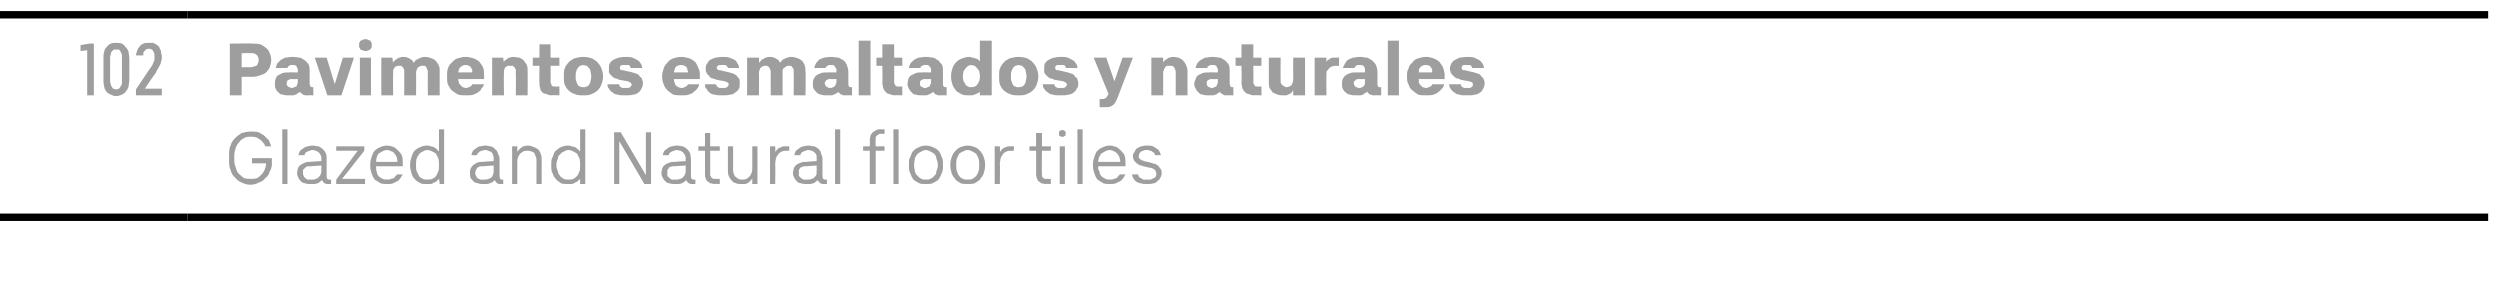
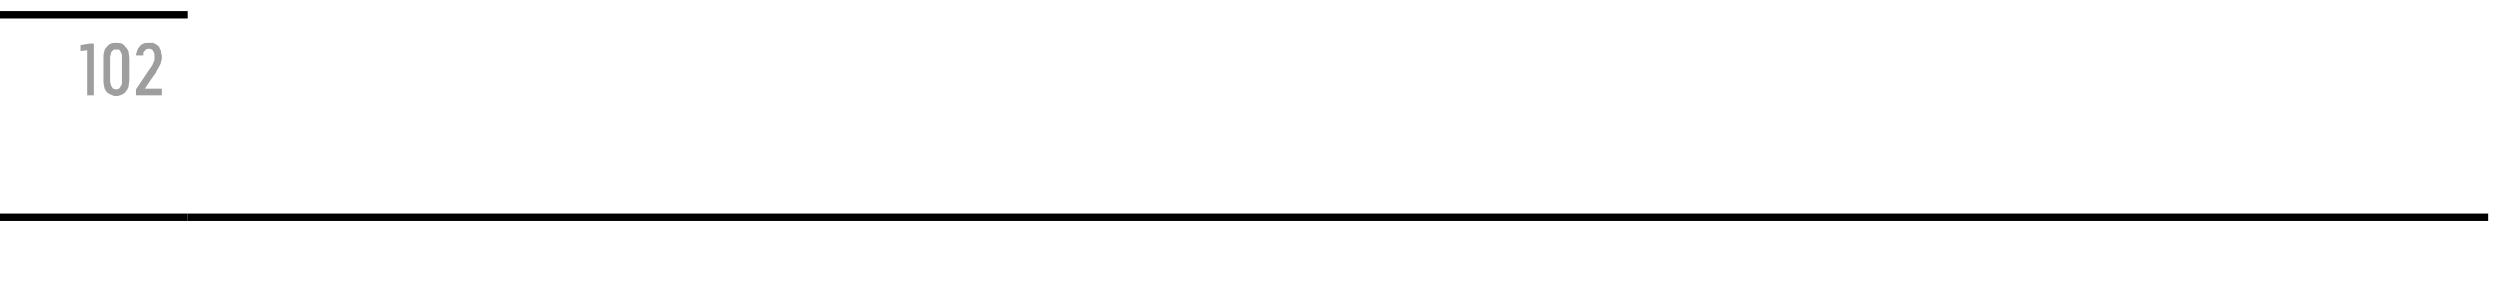
<svg xmlns="http://www.w3.org/2000/svg" version="1.1" width="338.3px" height="38.3px" viewBox="0 -1 338.3 38.3" style="top:-1px">
  <desc>102,Pavimentos esmaltados y naturales Glazed and Natural floor tiles</desc>
  <defs />
  <g class="svg-tables">
    <g class="svg-table-background">
      <line x1="-1" y1="28.4" x2="25.4" y2="28.4" stroke="#000" stroke-width="1" />
      <line x1="-1" y1="1" x2="25.4" y2="1" stroke="#000" stroke-width="1" />
      <line x1="25.4" y1="28.4" x2="336.7" y2="28.4" stroke="#000" stroke-width="1" />
-       <line x1="25.4" y1="1" x2="336.7" y2="1" stroke="#000" stroke-width="1" />
    </g>
  </g>
  <g id="Polygon330543">
-     <path d="M 33.9 24 C 34.3 24 34.7 23.9 35 23.7 C 35.4 23.6 35.7 23.4 35.9 23.1 C 36.2 22.9 36.4 22.6 36.5 22.2 C 36.7 21.9 36.8 21.5 36.8 21.1 C 36.76 21.1 36.8 20.4 36.8 20.4 L 34.1 20.4 L 34.1 21.1 L 36 21.1 C 36 21.1 35.98 21.19 36 21.2 C 36 21.5 35.9 21.7 35.8 22 C 35.7 22.2 35.6 22.4 35.4 22.6 C 35.2 22.8 35 23 34.8 23.1 C 34.5 23.2 34.2 23.2 33.9 23.2 C 33.6 23.2 33.3 23.2 33 23.1 C 32.8 22.9 32.5 22.7 32.3 22.5 C 32.1 22.3 32 22 31.9 21.7 C 31.8 21.4 31.7 21.1 31.7 20.7 C 31.7 20.7 31.7 20 31.7 20 C 31.7 19.7 31.8 19.3 31.9 19 C 32 18.7 32.2 18.4 32.4 18.2 C 32.5 18 32.8 17.8 33 17.7 C 33.3 17.5 33.6 17.5 33.9 17.5 C 34.2 17.5 34.4 17.5 34.7 17.6 C 34.9 17.7 35.1 17.8 35.2 17.9 C 35.4 18 35.5 18.2 35.6 18.3 C 35.8 18.5 35.8 18.6 35.9 18.8 C 35.9 18.8 36.7 18.8 36.7 18.8 C 36.6 18.5 36.5 18.3 36.4 18 C 36.2 17.8 36 17.6 35.8 17.4 C 35.6 17.2 35.3 17.1 35 16.9 C 34.6 16.8 34.3 16.8 33.9 16.8 C 33.5 16.8 33.1 16.9 32.7 17 C 32.4 17.2 32.1 17.4 31.8 17.7 C 31.5 18 31.3 18.3 31.2 18.7 C 31 19.1 31 19.6 31 20.1 C 31 20.1 31 20.7 31 20.7 C 31 21.1 31 21.6 31.2 22 C 31.3 22.4 31.5 22.8 31.8 23 C 32 23.3 32.4 23.6 32.7 23.7 C 33.1 23.9 33.5 24 33.9 24 Z M 38.2 23.9 L 38.9 23.9 L 38.9 16.5 L 38.2 16.5 L 38.2 23.9 Z M 44.8 23.9 L 44.8 23.3 C 44.8 23.3 44.65 23.31 44.6 23.3 C 44.5 23.3 44.4 23.3 44.3 23.2 C 44.2 23.1 44.2 22.9 44.2 22.7 C 44.2 22.7 44.2 20.5 44.2 20.5 C 44.2 20.2 44.2 20 44.1 19.8 C 44 19.5 43.8 19.3 43.7 19.2 C 43.5 19 43.3 18.9 43.1 18.8 C 42.9 18.8 42.6 18.7 42.3 18.7 C 42.3 18.7 42.2 18.7 42.2 18.7 C 42 18.7 41.8 18.8 41.6 18.8 C 41.4 18.9 41.2 18.9 41 19.1 C 40.9 19.2 40.7 19.3 40.6 19.4 C 40.5 19.6 40.4 19.8 40.4 20 C 40.4 20 41.2 20 41.2 20 C 41.2 19.9 41.3 19.8 41.3 19.7 C 41.4 19.6 41.5 19.6 41.6 19.5 C 41.7 19.5 41.8 19.4 41.9 19.4 C 42 19.4 42.1 19.3 42.2 19.3 C 42.2 19.3 42.4 19.3 42.4 19.3 C 42.5 19.3 42.6 19.4 42.8 19.4 C 42.9 19.5 43 19.5 43.1 19.6 C 43.2 19.7 43.3 19.8 43.4 20 C 43.4 20.1 43.5 20.2 43.5 20.4 C 43.45 20.42 43.5 20.8 43.5 20.8 C 43.5 20.8 42.07 20.87 42.1 20.9 C 41.8 20.9 41.5 20.9 41.3 21 C 41 21.1 40.9 21.2 40.7 21.3 C 40.5 21.4 40.4 21.6 40.3 21.8 C 40.3 22 40.2 22.2 40.2 22.4 C 40.2 22.7 40.3 22.9 40.4 23.1 C 40.5 23.3 40.6 23.4 40.8 23.6 C 40.9 23.7 41.1 23.8 41.3 23.8 C 41.5 23.9 41.8 23.9 42 23.9 C 42 23.9 42.1 23.9 42.1 23.9 C 42.3 23.9 42.4 23.9 42.6 23.9 C 42.7 23.9 42.9 23.8 43 23.8 C 43.1 23.7 43.2 23.7 43.3 23.6 C 43.4 23.5 43.5 23.4 43.6 23.4 C 43.6 23.4 43.7 23.5 43.7 23.6 C 43.8 23.7 43.8 23.7 43.9 23.8 C 44 23.8 44.1 23.9 44.2 23.9 C 44.3 23.9 44.4 23.9 44.5 23.9 C 44.53 23.93 44.8 23.9 44.8 23.9 Z M 43.5 21.4 C 43.5 21.4 43.45 22.15 43.5 22.2 C 43.5 22.3 43.4 22.5 43.4 22.6 C 43.3 22.8 43.2 22.9 43.1 23 C 43 23.1 42.9 23.2 42.7 23.2 C 42.6 23.3 42.4 23.3 42.2 23.3 C 42.2 23.3 42.1 23.3 42.1 23.3 C 41.9 23.3 41.8 23.3 41.6 23.3 C 41.5 23.2 41.4 23.2 41.3 23.1 C 41.2 23 41.1 22.9 41.1 22.8 C 41 22.7 41 22.5 41 22.4 C 41 22.2 41 22.1 41 22 C 41.1 21.9 41.2 21.8 41.3 21.7 C 41.3 21.6 41.5 21.6 41.6 21.5 C 41.7 21.5 41.9 21.5 42.1 21.5 C 42.09 21.47 43.5 21.4 43.5 21.4 Z M 45.5 23.9 L 49.4 23.9 L 49.4 23.2 L 46.3 23.2 L 49.3 19.4 L 49.3 18.8 L 45.5 18.8 L 45.5 19.4 L 48.4 19.4 L 45.5 23.3 L 45.5 23.9 Z M 52.4 23.9 C 52.7 23.9 53 23.9 53.2 23.8 C 53.4 23.7 53.6 23.6 53.8 23.5 C 54 23.4 54.1 23.2 54.2 23.1 C 54.3 22.9 54.4 22.8 54.5 22.6 C 54.5 22.6 53.7 22.6 53.7 22.6 C 53.7 22.7 53.6 22.8 53.5 22.8 C 53.5 22.9 53.4 23 53.3 23.1 C 53.2 23.1 53.1 23.2 52.9 23.2 C 52.8 23.3 52.6 23.3 52.4 23.3 C 52.2 23.3 52 23.3 51.8 23.2 C 51.6 23.1 51.4 23 51.3 22.9 C 51.1 22.7 51 22.5 51 22.3 C 50.9 22.1 50.9 21.9 50.9 21.7 C 50.85 21.71 50.9 21.5 50.9 21.5 L 54.5 21.5 C 54.5 21.5 54.52 21.11 54.5 21.1 C 54.5 20.8 54.5 20.4 54.4 20.1 C 54.3 19.8 54.1 19.6 53.9 19.4 C 53.7 19.2 53.5 19 53.3 18.9 C 53 18.8 52.7 18.7 52.4 18.7 C 52 18.7 51.7 18.8 51.5 18.9 C 51.2 19 50.9 19.2 50.7 19.4 C 50.5 19.6 50.4 19.9 50.3 20.2 C 50.2 20.5 50.1 20.8 50.1 21.2 C 50.1 21.2 50.1 21.5 50.1 21.5 C 50.1 21.9 50.2 22.2 50.3 22.5 C 50.4 22.8 50.5 23 50.7 23.3 C 51 23.5 51.2 23.6 51.5 23.8 C 51.8 23.9 52.1 23.9 52.4 23.9 Z M 53.8 20.9 C 53.8 20.9 50.9 20.9 50.9 20.9 C 50.9 20.7 50.9 20.5 51 20.3 C 51 20.1 51.1 20 51.2 19.8 C 51.4 19.7 51.5 19.6 51.7 19.5 C 51.9 19.4 52.1 19.3 52.4 19.3 C 52.6 19.3 52.8 19.4 53 19.5 C 53.2 19.5 53.3 19.7 53.4 19.8 C 53.5 19.9 53.6 20.1 53.7 20.3 C 53.7 20.5 53.8 20.7 53.8 20.9 Z M 57.7 23.9 C 57.9 23.9 58.1 23.9 58.3 23.9 C 58.4 23.9 58.6 23.8 58.7 23.7 C 58.9 23.7 59 23.6 59.1 23.5 C 59.2 23.4 59.3 23.3 59.4 23.2 C 59.42 23.16 59.5 23.9 59.5 23.9 L 60.1 23.9 L 60.1 16.5 L 59.4 16.5 C 59.4 16.5 59.42 19.5 59.4 19.5 C 59.3 19.4 59.2 19.3 59.1 19.2 C 59 19.1 58.9 19 58.7 18.9 C 58.6 18.9 58.4 18.8 58.3 18.8 C 58.1 18.7 57.9 18.7 57.7 18.7 C 57.4 18.7 57.1 18.8 56.9 18.9 C 56.6 19 56.3 19.2 56.1 19.4 C 55.9 19.6 55.8 19.9 55.7 20.2 C 55.6 20.5 55.5 20.9 55.5 21.2 C 55.5 21.2 55.5 21.5 55.5 21.5 C 55.5 21.8 55.6 22.2 55.7 22.5 C 55.8 22.8 55.9 23 56.1 23.2 C 56.3 23.5 56.6 23.6 56.9 23.8 C 57.1 23.9 57.4 23.9 57.7 23.9 Z M 57.8 23.3 C 57.6 23.3 57.4 23.3 57.2 23.2 C 57 23.1 56.8 23 56.7 22.8 C 56.6 22.6 56.5 22.4 56.4 22.2 C 56.3 22 56.3 21.7 56.3 21.5 C 56.3 21.5 56.3 21.2 56.3 21.2 C 56.3 20.9 56.3 20.7 56.4 20.4 C 56.5 20.2 56.6 20 56.7 19.9 C 56.8 19.7 57 19.6 57.2 19.5 C 57.4 19.4 57.6 19.3 57.8 19.3 C 58.1 19.3 58.3 19.4 58.5 19.5 C 58.7 19.6 58.9 19.7 59 19.8 C 59.1 20 59.2 20.2 59.3 20.4 C 59.4 20.7 59.4 20.9 59.4 21.2 C 59.4 21.2 59.4 21.5 59.4 21.5 C 59.4 21.8 59.4 22 59.3 22.2 C 59.2 22.5 59.1 22.7 59 22.8 C 58.9 23 58.7 23.1 58.5 23.2 C 58.3 23.3 58.1 23.3 57.8 23.3 Z M 68.1 23.9 L 68.1 23.3 C 68.1 23.3 68.01 23.31 68 23.3 C 67.9 23.3 67.7 23.3 67.7 23.2 C 67.6 23.1 67.6 22.9 67.6 22.7 C 67.6 22.7 67.6 20.5 67.6 20.5 C 67.6 20.2 67.5 20 67.4 19.8 C 67.3 19.5 67.2 19.3 67 19.2 C 66.9 19 66.7 18.9 66.4 18.8 C 66.2 18.8 66 18.7 65.7 18.7 C 65.7 18.7 65.6 18.7 65.6 18.7 C 65.4 18.7 65.1 18.8 64.9 18.8 C 64.7 18.9 64.6 18.9 64.4 19.1 C 64.2 19.2 64.1 19.3 64 19.4 C 63.9 19.6 63.8 19.8 63.8 20 C 63.8 20 64.5 20 64.5 20 C 64.6 19.9 64.6 19.8 64.7 19.7 C 64.8 19.6 64.9 19.6 64.9 19.5 C 65 19.5 65.1 19.4 65.2 19.4 C 65.3 19.4 65.5 19.3 65.6 19.3 C 65.6 19.3 65.7 19.3 65.7 19.3 C 65.9 19.3 66 19.4 66.1 19.4 C 66.3 19.5 66.4 19.5 66.5 19.6 C 66.6 19.7 66.7 19.8 66.7 20 C 66.8 20.1 66.8 20.2 66.8 20.4 C 66.82 20.42 66.8 20.8 66.8 20.8 C 66.8 20.8 65.43 20.87 65.4 20.9 C 65.1 20.9 64.9 20.9 64.6 21 C 64.4 21.1 64.2 21.2 64.1 21.3 C 63.9 21.4 63.8 21.6 63.7 21.8 C 63.6 22 63.6 22.2 63.6 22.4 C 63.6 22.7 63.6 22.9 63.7 23.1 C 63.8 23.3 64 23.4 64.1 23.6 C 64.3 23.7 64.5 23.8 64.7 23.8 C 64.9 23.9 65.1 23.9 65.4 23.9 C 65.4 23.9 65.5 23.9 65.5 23.9 C 65.7 23.9 65.8 23.9 65.9 23.9 C 66.1 23.9 66.2 23.8 66.3 23.8 C 66.5 23.7 66.6 23.7 66.7 23.6 C 66.8 23.5 66.9 23.4 67 23.4 C 67 23.4 67 23.5 67.1 23.6 C 67.1 23.7 67.2 23.7 67.3 23.8 C 67.4 23.8 67.4 23.9 67.5 23.9 C 67.6 23.9 67.8 23.9 67.9 23.9 C 67.9 23.93 68.1 23.9 68.1 23.9 Z M 66.8 21.4 C 66.8 21.4 66.82 22.15 66.8 22.2 C 66.8 22.3 66.8 22.5 66.7 22.6 C 66.7 22.8 66.6 22.9 66.5 23 C 66.4 23.1 66.2 23.2 66.1 23.2 C 65.9 23.3 65.7 23.3 65.5 23.3 C 65.5 23.3 65.5 23.3 65.5 23.3 C 65.3 23.3 65.1 23.3 65 23.3 C 64.9 23.2 64.7 23.2 64.6 23.1 C 64.5 23 64.5 22.9 64.4 22.8 C 64.4 22.7 64.3 22.5 64.3 22.4 C 64.3 22.2 64.4 22.1 64.4 22 C 64.5 21.9 64.5 21.8 64.6 21.7 C 64.7 21.6 64.8 21.6 65 21.5 C 65.1 21.5 65.3 21.5 65.5 21.5 C 65.45 21.47 66.8 21.4 66.8 21.4 Z M 69.3 23.9 L 70 23.9 C 70 23.9 69.99 21.02 70 21 C 70 20.8 70 20.5 70.1 20.3 C 70.2 20.1 70.2 20 70.4 19.8 C 70.5 19.7 70.6 19.6 70.8 19.5 C 71 19.4 71.2 19.4 71.4 19.4 C 71.6 19.4 71.7 19.4 71.9 19.5 C 72 19.5 72.2 19.6 72.3 19.7 C 72.4 19.9 72.4 20 72.5 20.2 C 72.6 20.4 72.6 20.6 72.6 20.8 C 72.58 20.83 72.6 23.9 72.6 23.9 L 73.3 23.9 C 73.3 23.9 73.3 20.77 73.3 20.8 C 73.3 20.4 73.3 20.1 73.2 19.9 C 73.1 19.6 73 19.4 72.8 19.2 C 72.6 19.1 72.4 18.9 72.2 18.9 C 72 18.8 71.7 18.7 71.5 18.7 C 71.3 18.7 71.1 18.7 70.9 18.8 C 70.8 18.8 70.6 18.9 70.5 19 C 70.4 19.1 70.3 19.2 70.2 19.3 C 70.1 19.4 70 19.5 70 19.6 C 69.99 19.57 70 18.8 70 18.8 L 69.3 18.8 L 69.3 23.9 Z M 76.8 23.9 C 77 23.9 77.2 23.9 77.3 23.9 C 77.5 23.9 77.7 23.8 77.8 23.7 C 77.9 23.7 78.1 23.6 78.2 23.5 C 78.3 23.4 78.4 23.3 78.5 23.2 C 78.5 23.16 78.5 23.9 78.5 23.9 L 79.2 23.9 L 79.2 16.5 L 78.5 16.5 C 78.5 16.5 78.5 19.5 78.5 19.5 C 78.4 19.4 78.3 19.3 78.2 19.2 C 78.1 19.1 77.9 19 77.8 18.9 C 77.7 18.9 77.5 18.8 77.3 18.8 C 77.2 18.7 77 18.7 76.8 18.7 C 76.5 18.7 76.2 18.8 75.9 18.9 C 75.7 19 75.4 19.2 75.2 19.4 C 75 19.6 74.9 19.9 74.8 20.2 C 74.6 20.5 74.6 20.9 74.6 21.2 C 74.6 21.2 74.6 21.5 74.6 21.5 C 74.6 21.8 74.6 22.2 74.8 22.5 C 74.9 22.8 75 23 75.2 23.2 C 75.4 23.5 75.7 23.6 75.9 23.8 C 76.2 23.9 76.5 23.9 76.8 23.9 Z M 76.9 23.3 C 76.7 23.3 76.5 23.3 76.3 23.2 C 76.1 23.1 75.9 23 75.8 22.8 C 75.6 22.6 75.5 22.4 75.5 22.2 C 75.4 22 75.3 21.7 75.3 21.5 C 75.3 21.5 75.3 21.2 75.3 21.2 C 75.3 20.9 75.4 20.7 75.5 20.4 C 75.5 20.2 75.6 20 75.8 19.9 C 75.9 19.7 76.1 19.6 76.3 19.5 C 76.5 19.4 76.7 19.3 76.9 19.3 C 77.2 19.3 77.4 19.4 77.6 19.5 C 77.8 19.6 77.9 19.7 78.1 19.8 C 78.2 20 78.3 20.2 78.4 20.4 C 78.5 20.7 78.5 20.9 78.5 21.2 C 78.5 21.2 78.5 21.5 78.5 21.5 C 78.5 21.8 78.5 22 78.4 22.2 C 78.3 22.5 78.2 22.7 78.1 22.8 C 77.9 23 77.8 23.1 77.6 23.2 C 77.4 23.3 77.2 23.3 76.9 23.3 Z M 83.1 23.9 L 83.8 23.9 L 83.8 18.1 L 87.2 23.9 L 88.1 23.9 L 88.1 16.9 L 87.4 16.9 L 87.4 22.7 L 84 16.9 L 83.1 16.9 L 83.1 23.9 Z M 94.1 23.9 L 94.1 23.3 C 94.1 23.3 93.94 23.31 93.9 23.3 C 93.8 23.3 93.7 23.3 93.6 23.2 C 93.5 23.1 93.5 22.9 93.5 22.7 C 93.5 22.7 93.5 20.5 93.5 20.5 C 93.5 20.2 93.4 20 93.4 19.8 C 93.3 19.5 93.1 19.3 93 19.2 C 92.8 19 92.6 18.9 92.4 18.8 C 92.2 18.8 91.9 18.7 91.6 18.7 C 91.6 18.7 91.5 18.7 91.5 18.7 C 91.3 18.7 91.1 18.8 90.9 18.8 C 90.7 18.9 90.5 18.9 90.3 19.1 C 90.2 19.2 90 19.3 89.9 19.4 C 89.8 19.6 89.7 19.8 89.7 20 C 89.7 20 90.5 20 90.5 20 C 90.5 19.9 90.6 19.8 90.6 19.7 C 90.7 19.6 90.8 19.6 90.9 19.5 C 91 19.5 91.1 19.4 91.2 19.4 C 91.3 19.4 91.4 19.3 91.5 19.3 C 91.5 19.3 91.6 19.3 91.6 19.3 C 91.8 19.3 91.9 19.4 92.1 19.4 C 92.2 19.5 92.3 19.5 92.4 19.6 C 92.5 19.7 92.6 19.8 92.7 20 C 92.7 20.1 92.8 20.2 92.8 20.4 C 92.75 20.42 92.8 20.8 92.8 20.8 C 92.8 20.8 91.36 20.87 91.4 20.9 C 91.1 20.9 90.8 20.9 90.6 21 C 90.3 21.1 90.1 21.2 90 21.3 C 89.8 21.4 89.7 21.6 89.6 21.8 C 89.6 22 89.5 22.2 89.5 22.4 C 89.5 22.7 89.6 22.9 89.7 23.1 C 89.8 23.3 89.9 23.4 90.1 23.6 C 90.2 23.7 90.4 23.8 90.6 23.8 C 90.8 23.9 91.1 23.9 91.3 23.9 C 91.3 23.9 91.4 23.9 91.4 23.9 C 91.6 23.9 91.7 23.9 91.9 23.9 C 92 23.9 92.2 23.8 92.3 23.8 C 92.4 23.7 92.5 23.7 92.6 23.6 C 92.7 23.5 92.8 23.4 92.9 23.4 C 92.9 23.4 92.9 23.5 93 23.6 C 93.1 23.7 93.1 23.7 93.2 23.8 C 93.3 23.8 93.4 23.9 93.5 23.9 C 93.6 23.9 93.7 23.9 93.8 23.9 C 93.83 23.93 94.1 23.9 94.1 23.9 Z M 92.8 21.4 C 92.8 21.4 92.75 22.15 92.8 22.2 C 92.8 22.3 92.7 22.5 92.7 22.6 C 92.6 22.8 92.5 22.9 92.4 23 C 92.3 23.1 92.2 23.2 92 23.2 C 91.9 23.3 91.7 23.3 91.5 23.3 C 91.5 23.3 91.4 23.3 91.4 23.3 C 91.2 23.3 91.1 23.3 90.9 23.3 C 90.8 23.2 90.7 23.2 90.6 23.1 C 90.5 23 90.4 22.9 90.3 22.8 C 90.3 22.7 90.3 22.5 90.3 22.4 C 90.3 22.2 90.3 22.1 90.3 22 C 90.4 21.9 90.5 21.8 90.5 21.7 C 90.6 21.6 90.8 21.6 90.9 21.5 C 91 21.5 91.2 21.5 91.4 21.5 C 91.38 21.47 92.8 21.4 92.8 21.4 Z M 96.7 23.9 C 96.7 23.86 97.4 23.9 97.4 23.9 L 97.4 23.2 C 97.4 23.2 96.87 23.24 96.9 23.2 C 96.8 23.2 96.7 23.2 96.6 23.2 C 96.5 23.2 96.4 23.1 96.3 23.1 C 96.3 23 96.2 22.9 96.2 22.9 C 96.1 22.8 96.1 22.7 96.1 22.5 C 96.12 22.54 96.1 19.4 96.1 19.4 L 97.4 19.4 L 97.4 18.8 L 96.1 18.8 L 96.1 17 L 95.4 17 L 95.4 18.8 L 94.5 18.8 L 94.5 19.4 L 95.4 19.4 C 95.4 19.4 95.4 22.56 95.4 22.6 C 95.4 22.8 95.4 23 95.5 23.1 C 95.5 23.3 95.6 23.4 95.7 23.5 C 95.8 23.6 96 23.7 96.1 23.8 C 96.3 23.8 96.5 23.9 96.7 23.9 Z M 100.3 23.9 C 100.5 23.9 100.7 23.9 100.9 23.9 C 101 23.8 101.2 23.8 101.3 23.7 C 101.4 23.6 101.5 23.5 101.6 23.4 C 101.7 23.3 101.8 23.2 101.8 23.1 C 101.8 23.13 101.8 23.9 101.8 23.9 L 102.5 23.9 L 102.5 18.8 L 101.8 18.8 C 101.8 18.8 101.8 21.67 101.8 21.7 C 101.8 21.9 101.8 22.2 101.7 22.4 C 101.6 22.6 101.6 22.7 101.4 22.9 C 101.3 23 101.2 23.1 101 23.2 C 100.8 23.3 100.7 23.3 100.4 23.3 C 100.3 23.3 100.1 23.3 99.9 23.2 C 99.8 23.1 99.6 23 99.5 22.9 C 99.4 22.8 99.3 22.6 99.3 22.5 C 99.2 22.3 99.2 22.1 99.2 21.8 C 99.21 21.84 99.2 18.8 99.2 18.8 L 98.5 18.8 C 98.5 18.8 98.49 21.9 98.5 21.9 C 98.5 22.2 98.5 22.5 98.6 22.8 C 98.7 23 98.8 23.2 99 23.4 C 99.1 23.6 99.3 23.7 99.6 23.8 C 99.8 23.9 100.1 23.9 100.3 23.9 Z M 104.2 23.9 L 104.9 23.9 C 104.9 23.9 104.94 21.19 104.9 21.2 C 104.9 20.9 105 20.6 105 20.4 C 105.1 20.2 105.2 20 105.3 19.9 C 105.4 19.7 105.6 19.6 105.8 19.5 C 106 19.4 106.2 19.4 106.5 19.4 C 106.53 19.4 106.8 19.4 106.8 19.4 L 106.8 18.8 C 106.8 18.8 106.45 18.78 106.4 18.8 C 106.3 18.8 106.1 18.8 105.9 18.8 C 105.8 18.9 105.7 18.9 105.5 19 C 105.4 19 105.3 19.1 105.2 19.2 C 105.1 19.3 105 19.4 104.9 19.6 C 104.94 19.55 104.9 18.8 104.9 18.8 L 104.2 18.8 L 104.2 23.9 Z M 111.9 23.9 L 111.9 23.3 C 111.9 23.3 111.74 23.31 111.7 23.3 C 111.6 23.3 111.5 23.3 111.4 23.2 C 111.3 23.1 111.3 22.9 111.3 22.7 C 111.3 22.7 111.3 20.5 111.3 20.5 C 111.3 20.2 111.2 20 111.1 19.8 C 111.1 19.5 110.9 19.3 110.8 19.2 C 110.6 19 110.4 18.9 110.2 18.8 C 109.9 18.8 109.7 18.7 109.4 18.7 C 109.4 18.7 109.3 18.7 109.3 18.7 C 109.1 18.7 108.9 18.8 108.7 18.8 C 108.5 18.9 108.3 18.9 108.1 19.1 C 108 19.2 107.8 19.3 107.7 19.4 C 107.6 19.6 107.5 19.8 107.5 20 C 107.5 20 108.3 20 108.3 20 C 108.3 19.9 108.4 19.8 108.4 19.7 C 108.5 19.6 108.6 19.6 108.7 19.5 C 108.8 19.5 108.9 19.4 109 19.4 C 109.1 19.4 109.2 19.3 109.3 19.3 C 109.3 19.3 109.4 19.3 109.4 19.3 C 109.6 19.3 109.7 19.4 109.9 19.4 C 110 19.5 110.1 19.5 110.2 19.6 C 110.3 19.7 110.4 19.8 110.5 20 C 110.5 20.1 110.5 20.2 110.5 20.4 C 110.54 20.42 110.5 20.8 110.5 20.8 C 110.5 20.8 109.16 20.87 109.2 20.9 C 108.9 20.9 108.6 20.9 108.4 21 C 108.1 21.1 107.9 21.2 107.8 21.3 C 107.6 21.4 107.5 21.6 107.4 21.8 C 107.4 22 107.3 22.2 107.3 22.4 C 107.3 22.7 107.4 22.9 107.5 23.1 C 107.6 23.3 107.7 23.4 107.9 23.6 C 108 23.7 108.2 23.8 108.4 23.8 C 108.6 23.9 108.9 23.9 109.1 23.9 C 109.1 23.9 109.2 23.9 109.2 23.9 C 109.4 23.9 109.5 23.9 109.7 23.9 C 109.8 23.9 109.9 23.8 110.1 23.8 C 110.2 23.7 110.3 23.7 110.4 23.6 C 110.5 23.5 110.6 23.4 110.7 23.4 C 110.7 23.4 110.7 23.5 110.8 23.6 C 110.9 23.7 110.9 23.7 111 23.8 C 111.1 23.8 111.2 23.9 111.3 23.9 C 111.4 23.9 111.5 23.9 111.6 23.9 C 111.62 23.93 111.9 23.9 111.9 23.9 Z M 110.5 21.4 C 110.5 21.4 110.54 22.15 110.5 22.2 C 110.5 22.3 110.5 22.5 110.5 22.6 C 110.4 22.8 110.3 22.9 110.2 23 C 110.1 23.1 110 23.2 109.8 23.2 C 109.7 23.3 109.5 23.3 109.3 23.3 C 109.3 23.3 109.2 23.3 109.2 23.3 C 109 23.3 108.9 23.3 108.7 23.3 C 108.6 23.2 108.5 23.2 108.4 23.1 C 108.3 23 108.2 22.9 108.1 22.8 C 108.1 22.7 108.1 22.5 108.1 22.4 C 108.1 22.2 108.1 22.1 108.1 22 C 108.2 21.9 108.2 21.8 108.3 21.7 C 108.4 21.6 108.6 21.6 108.7 21.5 C 108.8 21.5 109 21.5 109.2 21.5 C 109.18 21.47 110.5 21.4 110.5 21.4 Z M 113 23.9 L 113.7 23.9 L 113.7 16.5 L 113 16.5 L 113 23.9 Z M 117.7 23.9 L 118.5 23.9 L 118.5 19.4 L 119.7 19.4 L 119.7 18.8 L 118.5 18.8 C 118.5 18.8 118.46 17.96 118.5 18 C 118.5 17.8 118.5 17.7 118.5 17.6 C 118.5 17.5 118.6 17.4 118.6 17.4 C 118.7 17.3 118.8 17.2 118.9 17.2 C 119 17.1 119.1 17.1 119.3 17.1 C 119.25 17.12 119.7 17.1 119.7 17.1 L 119.7 16.5 C 119.7 16.5 119.2 16.5 119.2 16.5 C 119 16.5 118.7 16.5 118.6 16.6 C 118.4 16.7 118.2 16.8 118.1 16.9 C 118 17 117.9 17.2 117.8 17.3 C 117.8 17.5 117.7 17.7 117.7 17.9 C 117.74 17.94 117.7 18.8 117.7 18.8 L 116.8 18.8 L 116.8 19.4 L 117.7 19.4 L 117.7 23.9 Z M 120.9 23.9 L 121.6 23.9 L 121.6 16.5 L 120.9 16.5 L 120.9 23.9 Z M 125.3 23.9 C 125.6 23.9 126 23.9 126.2 23.8 C 126.5 23.6 126.8 23.5 127 23.3 C 127.2 23 127.3 22.8 127.4 22.5 C 127.6 22.2 127.6 21.8 127.6 21.5 C 127.6 21.5 127.6 21.2 127.6 21.2 C 127.6 20.8 127.6 20.5 127.4 20.2 C 127.3 19.9 127.2 19.6 127 19.4 C 126.8 19.2 126.5 19 126.2 18.9 C 126 18.8 125.6 18.7 125.3 18.7 C 124.9 18.7 124.6 18.8 124.4 18.9 C 124.1 19 123.8 19.2 123.6 19.4 C 123.4 19.6 123.3 19.9 123.2 20.2 C 123 20.5 123 20.8 123 21.2 C 123 21.2 123 21.5 123 21.5 C 123 21.8 123 22.2 123.2 22.5 C 123.3 22.8 123.4 23 123.6 23.3 C 123.8 23.5 124.1 23.6 124.4 23.8 C 124.6 23.9 124.9 23.9 125.3 23.9 Z M 125.3 23.3 C 125.1 23.3 124.8 23.3 124.7 23.2 C 124.5 23.1 124.3 23 124.2 22.8 C 124 22.7 123.9 22.5 123.8 22.2 C 123.8 22 123.7 21.7 123.7 21.5 C 123.7 21.5 123.7 21.2 123.7 21.2 C 123.7 20.9 123.8 20.7 123.8 20.4 C 123.9 20.2 124 20 124.2 19.8 C 124.3 19.7 124.5 19.6 124.7 19.5 C 124.8 19.4 125.1 19.3 125.3 19.3 C 125.5 19.3 125.7 19.4 125.9 19.5 C 126.1 19.6 126.3 19.7 126.4 19.8 C 126.6 20 126.7 20.2 126.7 20.4 C 126.8 20.7 126.9 20.9 126.9 21.2 C 126.9 21.2 126.9 21.5 126.9 21.5 C 126.9 21.7 126.8 22 126.7 22.2 C 126.7 22.5 126.6 22.7 126.4 22.8 C 126.3 23 126.1 23.1 125.9 23.2 C 125.7 23.3 125.5 23.3 125.3 23.3 Z M 130.9 23.9 C 131.3 23.9 131.6 23.9 131.9 23.8 C 132.2 23.6 132.4 23.5 132.6 23.3 C 132.8 23 133 22.8 133.1 22.5 C 133.2 22.2 133.3 21.8 133.3 21.5 C 133.3 21.5 133.3 21.2 133.3 21.2 C 133.3 20.8 133.2 20.5 133.1 20.2 C 133 19.9 132.8 19.6 132.6 19.4 C 132.4 19.2 132.2 19 131.9 18.9 C 131.6 18.8 131.3 18.7 130.9 18.7 C 130.6 18.7 130.3 18.8 130 18.9 C 129.7 19 129.5 19.2 129.3 19.4 C 129.1 19.6 128.9 19.9 128.8 20.2 C 128.7 20.5 128.6 20.8 128.6 21.2 C 128.6 21.2 128.6 21.5 128.6 21.5 C 128.6 21.8 128.7 22.2 128.8 22.5 C 128.9 22.8 129.1 23 129.3 23.3 C 129.5 23.5 129.7 23.6 130 23.8 C 130.3 23.9 130.6 23.9 130.9 23.9 Z M 130.9 23.3 C 130.7 23.3 130.5 23.3 130.3 23.2 C 130.1 23.1 129.9 23 129.8 22.8 C 129.7 22.7 129.6 22.5 129.5 22.2 C 129.4 22 129.4 21.7 129.4 21.5 C 129.4 21.5 129.4 21.2 129.4 21.2 C 129.4 20.9 129.4 20.7 129.5 20.4 C 129.6 20.2 129.7 20 129.8 19.8 C 129.9 19.7 130.1 19.6 130.3 19.5 C 130.5 19.4 130.7 19.3 130.9 19.3 C 131.2 19.3 131.4 19.4 131.6 19.5 C 131.8 19.6 131.9 19.7 132.1 19.8 C 132.2 20 132.3 20.2 132.4 20.4 C 132.5 20.7 132.5 20.9 132.5 21.2 C 132.5 21.2 132.5 21.5 132.5 21.5 C 132.5 21.7 132.5 22 132.4 22.2 C 132.3 22.5 132.2 22.7 132.1 22.8 C 131.9 23 131.8 23.1 131.6 23.2 C 131.4 23.3 131.2 23.3 130.9 23.3 Z M 134.6 23.9 L 135.3 23.9 C 135.3 23.9 135.34 21.19 135.3 21.2 C 135.3 20.9 135.4 20.6 135.4 20.4 C 135.5 20.2 135.6 20 135.7 19.9 C 135.8 19.7 136 19.6 136.2 19.5 C 136.4 19.4 136.6 19.4 136.9 19.4 C 136.93 19.4 137.2 19.4 137.2 19.4 L 137.2 18.8 C 137.2 18.8 136.85 18.78 136.9 18.8 C 136.7 18.8 136.5 18.8 136.4 18.8 C 136.2 18.9 136.1 18.9 135.9 19 C 135.8 19 135.7 19.1 135.6 19.2 C 135.5 19.3 135.4 19.4 135.3 19.6 C 135.34 19.55 135.3 18.8 135.3 18.8 L 134.6 18.8 L 134.6 23.9 Z M 141.5 23.9 C 141.53 23.86 142.2 23.9 142.2 23.9 L 142.2 23.2 C 142.2 23.2 141.7 23.24 141.7 23.2 C 141.6 23.2 141.5 23.2 141.4 23.2 C 141.3 23.2 141.2 23.1 141.2 23.1 C 141.1 23 141 22.9 141 22.9 C 141 22.8 141 22.7 141 22.5 C 140.95 22.54 141 19.4 141 19.4 L 142.2 19.4 L 142.2 18.8 L 141 18.8 L 141 17 L 140.2 17 L 140.2 18.8 L 139.3 18.8 L 139.3 19.4 L 140.2 19.4 C 140.2 19.4 140.23 22.56 140.2 22.6 C 140.2 22.8 140.3 23 140.3 23.1 C 140.4 23.3 140.4 23.4 140.5 23.5 C 140.7 23.6 140.8 23.7 140.9 23.8 C 141.1 23.8 141.3 23.9 141.5 23.9 Z M 143.4 23.9 L 144.1 23.9 L 144.1 18.8 L 143.4 18.8 L 143.4 23.9 Z M 143.8 17.5 C 143.8 17.5 143.9 17.5 143.9 17.5 C 144 17.5 144 17.4 144.1 17.4 C 144.1 17.4 144.2 17.3 144.2 17.3 C 144.2 17.2 144.2 17.1 144.2 17.1 C 144.2 17 144.2 16.9 144.2 16.9 C 144.2 16.8 144.1 16.8 144.1 16.7 C 144 16.7 144 16.7 143.9 16.6 C 143.9 16.6 143.8 16.6 143.8 16.6 C 143.7 16.6 143.6 16.6 143.6 16.6 C 143.5 16.7 143.5 16.7 143.4 16.7 C 143.4 16.8 143.3 16.8 143.3 16.9 C 143.3 16.9 143.3 17 143.3 17.1 C 143.3 17.1 143.3 17.2 143.3 17.2 C 143.3 17.3 143.4 17.4 143.4 17.4 C 143.5 17.4 143.5 17.5 143.6 17.5 C 143.6 17.5 143.7 17.5 143.8 17.5 Z M 145.8 23.9 L 146.5 23.9 L 146.5 16.5 L 145.8 16.5 L 145.8 23.9 Z M 150.2 23.9 C 150.5 23.9 150.8 23.9 151 23.8 C 151.2 23.7 151.4 23.6 151.6 23.5 C 151.8 23.4 151.9 23.2 152 23.1 C 152.1 22.9 152.2 22.8 152.3 22.6 C 152.3 22.6 151.5 22.6 151.5 22.6 C 151.5 22.7 151.4 22.8 151.3 22.8 C 151.3 22.9 151.2 23 151.1 23.1 C 151 23.1 150.9 23.2 150.7 23.2 C 150.6 23.3 150.4 23.3 150.2 23.3 C 150 23.3 149.8 23.3 149.6 23.2 C 149.4 23.1 149.2 23 149.1 22.9 C 148.9 22.7 148.8 22.5 148.8 22.3 C 148.7 22.1 148.6 21.9 148.6 21.7 C 148.65 21.71 148.6 21.5 148.6 21.5 L 152.3 21.5 C 152.3 21.5 152.32 21.11 152.3 21.1 C 152.3 20.8 152.3 20.4 152.2 20.1 C 152.1 19.8 151.9 19.6 151.7 19.4 C 151.5 19.2 151.3 19 151.1 18.9 C 150.8 18.8 150.5 18.7 150.2 18.7 C 149.8 18.7 149.5 18.8 149.3 18.9 C 149 19 148.7 19.2 148.5 19.4 C 148.3 19.6 148.2 19.9 148.1 20.2 C 148 20.5 147.9 20.8 147.9 21.2 C 147.9 21.2 147.9 21.5 147.9 21.5 C 147.9 21.9 148 22.2 148.1 22.5 C 148.2 22.8 148.3 23 148.5 23.3 C 148.8 23.5 149 23.6 149.3 23.8 C 149.6 23.9 149.9 23.9 150.2 23.9 Z M 151.6 20.9 C 151.6 20.9 148.6 20.9 148.6 20.9 C 148.6 20.7 148.7 20.5 148.7 20.3 C 148.8 20.1 148.9 20 149 19.8 C 149.2 19.7 149.3 19.6 149.5 19.5 C 149.7 19.4 149.9 19.3 150.2 19.3 C 150.4 19.3 150.6 19.4 150.8 19.5 C 150.9 19.5 151.1 19.7 151.2 19.8 C 151.3 19.9 151.4 20.1 151.5 20.3 C 151.5 20.5 151.6 20.7 151.6 20.9 Z M 155.1 23.9 C 155.1 23.9 155.3 23.9 155.3 23.9 C 155.6 23.9 155.8 23.9 156.1 23.8 C 156.3 23.8 156.5 23.7 156.6 23.5 C 156.8 23.4 156.9 23.3 157 23.1 C 157.1 22.9 157.2 22.7 157.2 22.5 C 157.2 22.3 157.2 22.1 157.1 21.9 C 157 21.8 156.9 21.7 156.8 21.5 C 156.7 21.4 156.5 21.3 156.4 21.2 C 156.2 21.2 156 21.1 155.7 21 C 155.7 21 154.8 20.8 154.8 20.8 C 154.7 20.7 154.6 20.7 154.5 20.7 C 154.4 20.6 154.3 20.6 154.3 20.5 C 154.2 20.5 154.1 20.4 154.1 20.3 C 154.1 20.3 154.1 20.2 154.1 20.1 C 154.1 20 154.1 19.9 154.2 19.8 C 154.2 19.7 154.3 19.6 154.4 19.5 C 154.5 19.5 154.6 19.4 154.7 19.4 C 154.8 19.3 155 19.3 155.1 19.3 C 155.1 19.3 155.2 19.3 155.2 19.3 C 155.4 19.3 155.5 19.3 155.6 19.4 C 155.7 19.4 155.8 19.4 155.9 19.5 C 156 19.6 156.1 19.6 156.2 19.7 C 156.2 19.8 156.3 19.9 156.3 20 C 156.3 20 157.1 20 157.1 20 C 157 19.8 157 19.6 156.9 19.5 C 156.8 19.3 156.7 19.2 156.5 19.1 C 156.4 19 156.2 18.9 156 18.8 C 155.8 18.7 155.6 18.7 155.3 18.7 C 155.3 18.7 155.1 18.7 155.1 18.7 C 154.8 18.7 154.6 18.8 154.4 18.8 C 154.2 18.9 154 19 153.8 19.1 C 153.7 19.2 153.6 19.4 153.5 19.6 C 153.4 19.7 153.3 19.9 153.3 20.1 C 153.3 20.3 153.4 20.5 153.4 20.6 C 153.5 20.8 153.6 20.9 153.7 21 C 153.8 21.1 154 21.2 154.1 21.3 C 154.3 21.4 154.5 21.4 154.7 21.5 C 154.7 21.5 155.6 21.7 155.6 21.7 C 155.8 21.7 155.9 21.8 156 21.8 C 156.1 21.9 156.2 21.9 156.3 22 C 156.3 22.1 156.4 22.1 156.4 22.2 C 156.4 22.3 156.5 22.4 156.5 22.5 C 156.5 22.6 156.4 22.8 156.4 22.9 C 156.3 23 156.2 23.1 156.1 23.1 C 156 23.2 155.9 23.2 155.7 23.3 C 155.6 23.3 155.4 23.3 155.3 23.3 C 155.3 23.3 155.1 23.3 155.1 23.3 C 155 23.3 154.9 23.3 154.7 23.3 C 154.6 23.2 154.5 23.2 154.4 23.1 C 154.3 23.1 154.2 23 154.1 22.9 C 154.1 22.8 154 22.7 154 22.6 C 154 22.6 153.2 22.6 153.2 22.6 C 153.2 22.8 153.3 23 153.4 23.2 C 153.5 23.3 153.6 23.5 153.8 23.6 C 154 23.7 154.1 23.8 154.4 23.8 C 154.6 23.9 154.8 23.9 155.1 23.9 Z " stroke="none" fill="#000" fill-opacity="0.38" />
-   </g>
+     </g>
  <g id="Polygon330542">
-     <path d="M 31.1 11.9 L 32.7 11.9 L 32.7 9.4 C 32.7 9.4 34.14 9.38 34.1 9.4 C 34.5 9.4 34.9 9.3 35.2 9.2 C 35.5 9.1 35.8 9 36 8.8 C 36.2 8.6 36.4 8.4 36.5 8.1 C 36.6 7.8 36.7 7.5 36.7 7.1 C 36.7 6.8 36.6 6.4 36.5 6.2 C 36.4 5.9 36.2 5.6 36 5.5 C 35.8 5.3 35.5 5.1 35.2 5 C 34.9 4.9 34.5 4.9 34.1 4.9 C 34.14 4.86 31.1 4.9 31.1 4.9 L 31.1 11.9 Z M 32.7 8.1 L 32.7 6.2 C 32.7 6.2 33.91 6.16 33.9 6.2 C 34.1 6.2 34.2 6.2 34.3 6.2 C 34.5 6.3 34.6 6.3 34.7 6.4 C 34.8 6.5 34.9 6.6 34.9 6.7 C 35 6.8 35 7 35 7.1 C 35 7.3 35 7.4 34.9 7.5 C 34.9 7.7 34.8 7.8 34.7 7.9 C 34.6 7.9 34.5 8 34.3 8 C 34.2 8.1 34.1 8.1 33.9 8.1 C 33.91 8.09 32.7 8.1 32.7 8.1 Z M 42.4 11.9 L 42.4 10.8 C 42.4 10.8 42.32 10.79 42.3 10.8 C 42.2 10.8 42.1 10.8 42 10.7 C 42 10.6 41.9 10.5 41.9 10.3 C 41.9 10.3 41.9 8.7 41.9 8.7 C 41.9 8.4 41.9 8.1 41.8 7.8 C 41.7 7.6 41.5 7.4 41.3 7.2 C 41.1 7.1 40.9 6.9 40.6 6.8 C 40.3 6.8 40 6.7 39.7 6.7 C 39.7 6.7 39.5 6.7 39.5 6.7 C 39.2 6.7 38.9 6.8 38.6 6.8 C 38.4 6.9 38.2 7 38 7.1 C 37.8 7.3 37.7 7.4 37.5 7.6 C 37.4 7.8 37.4 8 37.3 8.2 C 37.3 8.2 38.9 8.2 38.9 8.2 C 38.9 8.2 38.9 8.1 39 8 C 39 8 39.1 7.9 39.1 7.9 C 39.2 7.9 39.3 7.8 39.3 7.8 C 39.4 7.8 39.5 7.8 39.5 7.8 C 39.5 7.8 39.6 7.8 39.6 7.8 C 39.7 7.8 39.8 7.8 39.8 7.8 C 39.9 7.8 40 7.9 40.1 7.9 C 40.1 8 40.2 8.1 40.2 8.2 C 40.3 8.2 40.3 8.3 40.3 8.5 C 40.3 8.47 40.3 8.8 40.3 8.8 C 40.3 8.8 39.08 8.78 39.1 8.8 C 38.8 8.8 38.5 8.8 38.2 8.9 C 38 9 37.8 9.1 37.6 9.2 C 37.5 9.3 37.3 9.5 37.3 9.7 C 37.2 9.9 37.2 10.1 37.2 10.4 C 37.2 10.6 37.2 10.8 37.3 11 C 37.4 11.2 37.5 11.4 37.7 11.5 C 37.8 11.7 38 11.8 38.3 11.8 C 38.5 11.9 38.8 11.9 39 11.9 C 39 11.9 39.2 11.9 39.2 11.9 C 39.3 11.9 39.4 11.9 39.6 11.9 C 39.7 11.9 39.8 11.9 40 11.8 C 40.1 11.8 40.2 11.7 40.3 11.6 C 40.4 11.6 40.5 11.5 40.6 11.4 C 40.6 11.5 40.7 11.6 40.8 11.6 C 40.8 11.7 40.9 11.7 41 11.8 C 41 11.8 41.1 11.8 41.3 11.9 C 41.4 11.9 41.5 11.9 41.6 11.9 C 41.63 11.88 42.4 11.9 42.4 11.9 Z M 40.3 9.7 C 40.3 9.7 40.3 10.11 40.3 10.1 C 40.3 10.2 40.3 10.3 40.2 10.4 C 40.2 10.5 40.2 10.6 40.1 10.7 C 40 10.7 39.9 10.8 39.8 10.8 C 39.7 10.9 39.6 10.9 39.5 10.9 C 39.5 10.9 39.5 10.9 39.5 10.9 C 39.4 10.9 39.3 10.9 39.2 10.8 C 39.1 10.8 39 10.8 39 10.7 C 38.9 10.7 38.9 10.6 38.8 10.5 C 38.8 10.4 38.8 10.4 38.8 10.3 C 38.8 10.2 38.8 10.1 38.8 10.1 C 38.9 10 38.9 9.9 38.9 9.9 C 39 9.8 39.1 9.8 39.1 9.8 C 39.2 9.7 39.3 9.7 39.4 9.7 C 39.38 9.72 40.3 9.7 40.3 9.7 Z M 44.3 11.9 L 46.2 11.9 L 47.9 6.8 L 46.4 6.8 L 45.3 10.4 L 44.2 6.8 L 42.6 6.8 L 44.3 11.9 Z M 48.7 11.9 L 50.2 11.9 L 50.2 6.8 L 48.7 6.8 L 48.7 11.9 Z M 49.5 5.9 C 49.6 5.9 49.7 5.9 49.8 5.8 C 49.9 5.8 50 5.8 50.1 5.7 C 50.2 5.6 50.2 5.5 50.3 5.4 C 50.3 5.3 50.3 5.2 50.3 5.1 C 50.3 5 50.3 4.9 50.3 4.8 C 50.2 4.7 50.2 4.6 50.1 4.5 C 50 4.5 49.9 4.4 49.8 4.4 C 49.7 4.3 49.6 4.3 49.5 4.3 C 49.3 4.3 49.2 4.3 49.1 4.4 C 49 4.4 48.9 4.5 48.8 4.5 C 48.7 4.6 48.7 4.7 48.6 4.8 C 48.6 4.9 48.6 5 48.6 5.1 C 48.6 5.2 48.6 5.3 48.6 5.4 C 48.7 5.5 48.7 5.6 48.8 5.7 C 48.9 5.8 49 5.8 49.1 5.8 C 49.2 5.9 49.3 5.9 49.5 5.9 Z M 51.6 11.9 L 53.2 11.9 C 53.2 11.9 53.17 8.86 53.2 8.9 C 53.2 8.7 53.2 8.6 53.2 8.5 C 53.3 8.3 53.3 8.2 53.4 8.2 C 53.4 8.1 53.5 8 53.6 8 C 53.7 7.9 53.8 7.9 54 7.9 C 54.1 7.9 54.2 7.9 54.3 7.9 C 54.4 8 54.4 8 54.5 8.1 C 54.6 8.2 54.6 8.3 54.7 8.4 C 54.7 8.5 54.7 8.6 54.7 8.8 C 54.71 8.76 54.7 11.9 54.7 11.9 L 56.3 11.9 C 56.3 11.9 56.33 8.86 56.3 8.9 C 56.3 8.7 56.3 8.6 56.4 8.5 C 56.4 8.3 56.5 8.2 56.5 8.2 C 56.6 8.1 56.7 8 56.8 8 C 56.9 7.9 57 7.9 57.2 7.9 C 57.3 7.9 57.4 7.9 57.5 7.9 C 57.6 8 57.6 8 57.7 8.1 C 57.7 8.2 57.8 8.3 57.8 8.4 C 57.9 8.5 57.9 8.6 57.9 8.8 C 57.87 8.76 57.9 11.9 57.9 11.9 L 59.5 11.9 C 59.5 11.9 59.49 8.67 59.5 8.7 C 59.5 8.4 59.5 8.1 59.4 7.9 C 59.3 7.7 59.2 7.5 59 7.3 C 58.9 7.1 58.7 7 58.4 6.9 C 58.2 6.8 57.9 6.7 57.5 6.7 C 57.4 6.7 57.2 6.7 57 6.8 C 56.8 6.8 56.7 6.9 56.6 7 C 56.4 7 56.3 7.1 56.2 7.2 C 56.1 7.3 56.1 7.4 56 7.5 C 55.9 7.4 55.9 7.3 55.8 7.2 C 55.7 7.1 55.6 7 55.5 7 C 55.4 6.9 55.3 6.8 55.1 6.8 C 55 6.7 54.8 6.7 54.6 6.7 C 54.4 6.7 54.2 6.7 54.1 6.8 C 53.9 6.8 53.8 6.9 53.7 7 C 53.6 7 53.5 7.1 53.4 7.2 C 53.3 7.3 53.2 7.4 53.2 7.5 C 53.17 7.47 53.1 6.8 53.1 6.8 L 51.6 6.8 L 51.6 11.9 Z M 63.1 11.9 C 63.5 11.9 63.8 11.9 64.1 11.8 C 64.3 11.7 64.6 11.6 64.8 11.4 C 65 11.3 65.1 11.1 65.2 10.9 C 65.4 10.8 65.4 10.6 65.5 10.4 C 65.5 10.4 63.9 10.4 63.9 10.4 C 63.9 10.5 63.8 10.5 63.8 10.6 C 63.8 10.6 63.7 10.7 63.7 10.7 C 63.6 10.7 63.5 10.8 63.4 10.8 C 63.3 10.9 63.2 10.9 63 10.9 C 62.9 10.9 62.7 10.8 62.6 10.8 C 62.5 10.7 62.4 10.6 62.3 10.5 C 62.2 10.4 62.1 10.3 62.1 10.2 C 62.1 10 62 9.9 62 9.8 C 62.04 9.78 62 9.7 62 9.7 L 65.5 9.7 C 65.5 9.7 65.54 9.23 65.5 9.2 C 65.5 8.9 65.5 8.5 65.4 8.2 C 65.3 7.9 65.1 7.7 64.9 7.4 C 64.7 7.2 64.4 7 64.1 6.9 C 63.8 6.8 63.4 6.7 63 6.7 C 62.6 6.7 62.3 6.8 61.9 6.9 C 61.6 7 61.4 7.2 61.1 7.5 C 60.9 7.7 60.7 7.9 60.6 8.3 C 60.5 8.6 60.5 8.9 60.5 9.2 C 60.5 9.2 60.5 9.5 60.5 9.5 C 60.5 9.8 60.5 10.1 60.6 10.4 C 60.8 10.7 60.9 11 61.1 11.2 C 61.4 11.4 61.6 11.6 62 11.8 C 62.3 11.9 62.7 11.9 63.1 11.9 Z M 63.9 8.8 C 63.9 8.8 62 8.8 62 8.8 C 62 8.7 62.1 8.6 62.1 8.4 C 62.1 8.3 62.2 8.2 62.3 8.1 C 62.4 8 62.5 7.9 62.6 7.9 C 62.7 7.8 62.8 7.8 63 7.8 C 63.2 7.8 63.3 7.8 63.4 7.9 C 63.6 7.9 63.6 8 63.7 8.1 C 63.8 8.2 63.8 8.3 63.9 8.4 C 63.9 8.6 63.9 8.7 63.9 8.8 Z M 66.6 11.9 L 68.2 11.9 C 68.2 11.9 68.15 8.89 68.2 8.9 C 68.2 8.7 68.2 8.6 68.2 8.5 C 68.3 8.3 68.3 8.2 68.4 8.1 C 68.5 8 68.6 8 68.7 7.9 C 68.8 7.9 68.9 7.9 69 7.9 C 69.2 7.9 69.3 7.9 69.4 7.9 C 69.5 8 69.5 8 69.6 8.1 C 69.7 8.2 69.7 8.3 69.8 8.4 C 69.8 8.5 69.8 8.7 69.8 8.8 C 69.84 8.81 69.8 11.9 69.8 11.9 L 71.4 11.9 C 71.4 11.9 71.42 8.68 71.4 8.7 C 71.4 8.3 71.4 8.1 71.3 7.8 C 71.2 7.6 71 7.4 70.9 7.2 C 70.7 7 70.5 6.9 70.3 6.8 C 70 6.8 69.8 6.7 69.5 6.7 C 69.3 6.7 69.1 6.7 69 6.8 C 68.8 6.8 68.7 6.9 68.6 7 C 68.5 7.1 68.4 7.1 68.3 7.2 C 68.2 7.3 68.2 7.4 68.2 7.4 C 68.15 7.44 68.1 6.8 68.1 6.8 L 66.6 6.8 L 66.6 11.9 Z M 74.6 11.9 C 74.58 11.86 75.7 11.9 75.7 11.9 L 75.7 10.7 C 75.7 10.7 75.16 10.74 75.2 10.7 C 75.1 10.7 75 10.7 74.9 10.7 C 74.8 10.7 74.7 10.6 74.7 10.6 C 74.6 10.5 74.6 10.5 74.6 10.4 C 74.6 10.3 74.5 10.2 74.5 10.1 C 74.54 10.1 74.5 7.9 74.5 7.9 L 75.7 7.9 L 75.7 6.8 L 74.5 6.8 L 74.5 5 L 73 5 L 73 6.8 L 72.1 6.8 L 72.1 7.9 L 73 7.9 C 73 7.9 72.96 10.24 73 10.2 C 73 10.5 73 10.7 73.1 10.9 C 73.1 11.1 73.2 11.3 73.3 11.4 C 73.5 11.6 73.6 11.7 73.9 11.7 C 74.1 11.8 74.3 11.9 74.6 11.9 Z M 78.9 11.9 C 79.4 11.9 79.8 11.9 80.1 11.7 C 80.4 11.6 80.7 11.4 80.9 11.2 C 81.1 11 81.3 10.7 81.4 10.4 C 81.5 10.1 81.6 9.8 81.6 9.4 C 81.6 9.4 81.6 9.2 81.6 9.2 C 81.6 8.9 81.5 8.6 81.4 8.3 C 81.3 8 81.1 7.7 80.9 7.5 C 80.7 7.2 80.4 7.1 80.1 6.9 C 79.8 6.8 79.4 6.7 78.9 6.7 C 78.5 6.7 78.1 6.8 77.7 6.9 C 77.4 7.1 77.1 7.2 76.9 7.5 C 76.7 7.7 76.5 8 76.4 8.3 C 76.3 8.6 76.3 8.9 76.3 9.2 C 76.3 9.2 76.3 9.4 76.3 9.4 C 76.3 9.8 76.3 10.1 76.4 10.4 C 76.5 10.7 76.7 11 76.9 11.2 C 77.1 11.4 77.4 11.6 77.7 11.7 C 78.1 11.9 78.5 11.9 78.9 11.9 Z M 78.9 10.8 C 78.8 10.8 78.6 10.8 78.5 10.7 C 78.4 10.7 78.2 10.6 78.2 10.5 C 78.1 10.3 78 10.2 78 10 C 77.9 9.9 77.9 9.7 77.9 9.5 C 77.9 9.5 77.9 9.2 77.9 9.2 C 77.9 9 77.9 8.8 78 8.6 C 78 8.5 78.1 8.3 78.2 8.2 C 78.2 8.1 78.4 8 78.5 7.9 C 78.6 7.9 78.8 7.8 78.9 7.8 C 79.1 7.8 79.2 7.9 79.4 7.9 C 79.5 8 79.6 8.1 79.7 8.2 C 79.8 8.3 79.9 8.5 79.9 8.6 C 79.9 8.8 80 9 80 9.2 C 80 9.2 80 9.5 80 9.5 C 80 9.7 79.9 9.9 79.9 10 C 79.9 10.2 79.8 10.3 79.7 10.5 C 79.6 10.6 79.5 10.7 79.4 10.7 C 79.2 10.8 79.1 10.8 78.9 10.8 Z M 84.5 11.9 C 84.5 11.9 84.7 11.9 84.7 11.9 C 85.1 11.9 85.4 11.9 85.7 11.8 C 85.9 11.8 86.2 11.7 86.4 11.5 C 86.6 11.4 86.7 11.2 86.8 11 C 86.9 10.8 87 10.6 87 10.3 C 87 10.1 87 10 86.9 9.8 C 86.9 9.6 86.8 9.5 86.6 9.4 C 86.5 9.2 86.4 9.1 86.2 9 C 86 8.9 85.8 8.9 85.6 8.8 C 85.6 8.8 84.3 8.5 84.3 8.5 C 84.2 8.5 84.2 8.5 84.1 8.5 C 84.1 8.5 84 8.5 84 8.4 C 83.9 8.4 83.9 8.4 83.9 8.3 C 83.9 8.3 83.9 8.2 83.9 8.2 C 83.9 8.1 83.9 8.1 83.9 8 C 83.9 8 84 7.9 84 7.9 C 84.1 7.8 84.2 7.8 84.2 7.8 C 84.3 7.8 84.4 7.8 84.5 7.8 C 84.5 7.8 84.7 7.8 84.7 7.8 C 84.7 7.8 84.8 7.8 84.9 7.8 C 85 7.8 85 7.8 85.1 7.8 C 85.2 7.9 85.2 7.9 85.3 8 C 85.3 8 85.3 8.1 85.3 8.2 C 85.3 8.2 86.9 8.2 86.9 8.2 C 86.9 7.9 86.8 7.7 86.7 7.6 C 86.6 7.4 86.4 7.2 86.2 7.1 C 86 7 85.8 6.9 85.6 6.8 C 85.3 6.7 85 6.7 84.7 6.7 C 84.7 6.7 84.5 6.7 84.5 6.7 C 84.2 6.7 83.9 6.8 83.7 6.8 C 83.4 6.9 83.2 7 83 7.1 C 82.8 7.2 82.6 7.4 82.5 7.6 C 82.4 7.8 82.4 8 82.4 8.3 C 82.4 8.5 82.4 8.7 82.4 8.8 C 82.5 9 82.6 9.1 82.7 9.2 C 82.9 9.4 83 9.5 83.2 9.6 C 83.4 9.6 83.6 9.7 83.8 9.8 C 83.8 9.8 85 10 85 10 C 85 10 85.1 10.1 85.2 10.1 C 85.2 10.1 85.3 10.1 85.3 10.2 C 85.4 10.2 85.4 10.2 85.4 10.3 C 85.4 10.3 85.5 10.4 85.5 10.4 C 85.5 10.5 85.4 10.6 85.4 10.6 C 85.4 10.7 85.3 10.7 85.3 10.8 C 85.2 10.8 85.1 10.9 85 10.9 C 84.9 10.9 84.8 10.9 84.7 10.9 C 84.7 10.9 84.5 10.9 84.5 10.9 C 84.4 10.9 84.3 10.9 84.2 10.9 C 84.1 10.8 84 10.8 84 10.8 C 83.9 10.7 83.9 10.7 83.8 10.6 C 83.8 10.6 83.8 10.5 83.8 10.4 C 83.8 10.4 82.2 10.4 82.2 10.4 C 82.2 10.7 82.3 10.9 82.4 11 C 82.5 11.2 82.7 11.4 82.9 11.5 C 83.1 11.7 83.3 11.8 83.6 11.8 C 83.8 11.9 84.1 11.9 84.5 11.9 Z M 92.2 11.9 C 92.6 11.9 93 11.9 93.2 11.8 C 93.5 11.7 93.8 11.6 93.9 11.4 C 94.1 11.3 94.3 11.1 94.4 10.9 C 94.5 10.8 94.6 10.6 94.6 10.4 C 94.6 10.4 93.1 10.4 93.1 10.4 C 93 10.5 93 10.5 93 10.6 C 92.9 10.6 92.9 10.7 92.8 10.7 C 92.8 10.7 92.7 10.8 92.6 10.8 C 92.5 10.9 92.4 10.9 92.2 10.9 C 92 10.9 91.9 10.8 91.8 10.8 C 91.6 10.7 91.5 10.6 91.4 10.5 C 91.4 10.4 91.3 10.3 91.3 10.2 C 91.2 10 91.2 9.9 91.2 9.8 C 91.2 9.78 91.2 9.7 91.2 9.7 L 94.7 9.7 C 94.7 9.7 94.71 9.23 94.7 9.2 C 94.7 8.9 94.7 8.5 94.5 8.2 C 94.4 7.9 94.3 7.7 94.1 7.4 C 93.8 7.2 93.6 7 93.3 6.9 C 93 6.8 92.6 6.7 92.2 6.7 C 91.8 6.7 91.4 6.8 91.1 6.9 C 90.8 7 90.5 7.2 90.3 7.5 C 90.1 7.7 89.9 7.9 89.8 8.3 C 89.7 8.6 89.6 8.9 89.6 9.2 C 89.6 9.2 89.6 9.5 89.6 9.5 C 89.6 9.8 89.7 10.1 89.8 10.4 C 89.9 10.7 90.1 11 90.3 11.2 C 90.5 11.4 90.8 11.6 91.1 11.8 C 91.5 11.9 91.8 11.9 92.2 11.9 Z M 93.1 8.8 C 93.1 8.8 91.2 8.8 91.2 8.8 C 91.2 8.7 91.2 8.6 91.3 8.4 C 91.3 8.3 91.4 8.2 91.4 8.1 C 91.5 8 91.6 7.9 91.7 7.9 C 91.9 7.8 92 7.8 92.2 7.8 C 92.3 7.8 92.5 7.8 92.6 7.9 C 92.7 7.9 92.8 8 92.9 8.1 C 93 8.2 93 8.3 93 8.4 C 93.1 8.6 93.1 8.7 93.1 8.8 Z M 97.6 11.9 C 97.6 11.9 97.9 11.9 97.9 11.9 C 98.2 11.9 98.5 11.9 98.8 11.8 C 99.1 11.8 99.3 11.7 99.5 11.5 C 99.7 11.4 99.9 11.2 100 11 C 100.1 10.8 100.1 10.6 100.1 10.3 C 100.1 10.1 100.1 10 100.1 9.8 C 100 9.6 99.9 9.5 99.8 9.4 C 99.7 9.2 99.5 9.1 99.3 9 C 99.2 8.9 98.9 8.9 98.7 8.8 C 98.7 8.8 97.4 8.5 97.4 8.5 C 97.4 8.5 97.3 8.5 97.3 8.5 C 97.2 8.5 97.2 8.5 97.1 8.4 C 97.1 8.4 97.1 8.4 97 8.3 C 97 8.3 97 8.2 97 8.2 C 97 8.1 97 8.1 97 8 C 97.1 8 97.1 7.9 97.2 7.9 C 97.2 7.8 97.3 7.8 97.4 7.8 C 97.5 7.8 97.5 7.8 97.6 7.8 C 97.6 7.8 97.8 7.8 97.8 7.8 C 97.9 7.8 98 7.8 98 7.8 C 98.1 7.8 98.2 7.8 98.2 7.8 C 98.3 7.9 98.3 7.9 98.4 8 C 98.4 8 98.5 8.1 98.5 8.2 C 98.5 8.2 100 8.2 100 8.2 C 100 7.9 99.9 7.7 99.8 7.6 C 99.7 7.4 99.6 7.2 99.4 7.1 C 99.2 7 99 6.9 98.7 6.8 C 98.4 6.7 98.2 6.7 97.9 6.7 C 97.9 6.7 97.6 6.7 97.6 6.7 C 97.3 6.7 97.1 6.8 96.8 6.8 C 96.5 6.9 96.3 7 96.1 7.1 C 95.9 7.2 95.8 7.4 95.7 7.6 C 95.5 7.8 95.5 8 95.5 8.3 C 95.5 8.5 95.5 8.7 95.6 8.8 C 95.7 9 95.7 9.1 95.9 9.2 C 96 9.4 96.2 9.5 96.3 9.6 C 96.5 9.6 96.7 9.7 97 9.8 C 97 9.8 98.1 10 98.1 10 C 98.2 10 98.2 10.1 98.3 10.1 C 98.4 10.1 98.4 10.1 98.5 10.2 C 98.5 10.2 98.5 10.2 98.6 10.3 C 98.6 10.3 98.6 10.4 98.6 10.4 C 98.6 10.5 98.6 10.6 98.5 10.6 C 98.5 10.7 98.5 10.7 98.4 10.8 C 98.3 10.8 98.2 10.9 98.1 10.9 C 98 10.9 97.9 10.9 97.8 10.9 C 97.8 10.9 97.7 10.9 97.7 10.9 C 97.5 10.9 97.4 10.9 97.3 10.9 C 97.3 10.8 97.2 10.8 97.1 10.8 C 97.1 10.7 97 10.7 97 10.6 C 96.9 10.6 96.9 10.5 96.9 10.4 C 96.9 10.4 95.4 10.4 95.4 10.4 C 95.4 10.7 95.4 10.9 95.6 11 C 95.7 11.2 95.8 11.4 96 11.5 C 96.2 11.7 96.4 11.8 96.7 11.8 C 97 11.9 97.3 11.9 97.6 11.9 Z M 101.1 11.9 L 102.7 11.9 C 102.7 11.9 102.73 8.86 102.7 8.9 C 102.7 8.7 102.7 8.6 102.8 8.5 C 102.8 8.3 102.9 8.2 102.9 8.2 C 103 8.1 103.1 8 103.2 8 C 103.3 7.9 103.4 7.9 103.5 7.9 C 103.6 7.9 103.7 7.9 103.8 7.9 C 103.9 8 104 8 104.1 8.1 C 104.1 8.2 104.2 8.3 104.2 8.4 C 104.3 8.5 104.3 8.6 104.3 8.8 C 104.27 8.76 104.3 11.9 104.3 11.9 L 105.9 11.9 C 105.9 11.9 105.89 8.86 105.9 8.9 C 105.9 8.7 105.9 8.6 105.9 8.5 C 106 8.3 106 8.2 106.1 8.2 C 106.2 8.1 106.3 8 106.4 8 C 106.5 7.9 106.6 7.9 106.7 7.9 C 106.8 7.9 106.9 7.9 107 7.9 C 107.1 8 107.2 8 107.2 8.1 C 107.3 8.2 107.4 8.3 107.4 8.4 C 107.4 8.5 107.4 8.6 107.4 8.8 C 107.43 8.76 107.4 11.9 107.4 11.9 L 109 11.9 C 109 11.9 109.05 8.67 109 8.7 C 109 8.4 109 8.1 108.9 7.9 C 108.9 7.7 108.7 7.5 108.6 7.3 C 108.4 7.1 108.2 7 108 6.9 C 107.7 6.8 107.4 6.7 107.1 6.7 C 106.9 6.7 106.7 6.7 106.6 6.8 C 106.4 6.8 106.3 6.9 106.1 7 C 106 7 105.9 7.1 105.8 7.2 C 105.7 7.3 105.6 7.4 105.6 7.5 C 105.5 7.4 105.4 7.3 105.4 7.2 C 105.3 7.1 105.2 7 105.1 7 C 105 6.9 104.8 6.8 104.7 6.8 C 104.5 6.7 104.4 6.7 104.2 6.7 C 104 6.7 103.8 6.7 103.7 6.8 C 103.5 6.8 103.4 6.9 103.3 7 C 103.1 7 103 7.1 103 7.2 C 102.9 7.3 102.8 7.4 102.7 7.5 C 102.73 7.47 102.7 6.8 102.7 6.8 L 101.1 6.8 L 101.1 11.9 Z M 115.3 11.9 L 115.3 10.8 C 115.3 10.8 115.16 10.79 115.2 10.8 C 115 10.8 114.9 10.8 114.9 10.7 C 114.8 10.6 114.8 10.5 114.8 10.3 C 114.8 10.3 114.8 8.7 114.8 8.7 C 114.8 8.4 114.7 8.1 114.6 7.8 C 114.5 7.6 114.4 7.4 114.2 7.2 C 114 7.1 113.7 6.9 113.5 6.8 C 113.2 6.8 112.9 6.7 112.5 6.7 C 112.5 6.7 112.4 6.7 112.4 6.7 C 112 6.7 111.7 6.8 111.5 6.8 C 111.2 6.9 111 7 110.8 7.1 C 110.7 7.3 110.5 7.4 110.4 7.6 C 110.3 7.8 110.2 8 110.2 8.2 C 110.2 8.2 111.7 8.2 111.7 8.2 C 111.7 8.2 111.8 8.1 111.8 8 C 111.9 8 111.9 7.9 112 7.9 C 112 7.9 112.1 7.8 112.2 7.8 C 112.2 7.8 112.3 7.8 112.4 7.8 C 112.4 7.8 112.4 7.8 112.4 7.8 C 112.5 7.8 112.6 7.8 112.7 7.8 C 112.8 7.8 112.9 7.9 112.9 7.9 C 113 8 113 8.1 113.1 8.2 C 113.1 8.2 113.2 8.3 113.2 8.5 C 113.15 8.47 113.2 8.8 113.2 8.8 C 113.2 8.8 111.93 8.78 111.9 8.8 C 111.6 8.8 111.3 8.8 111.1 8.9 C 110.8 9 110.6 9.1 110.5 9.2 C 110.3 9.3 110.2 9.5 110.1 9.7 C 110 9.9 110 10.1 110 10.4 C 110 10.6 110 10.8 110.1 11 C 110.2 11.2 110.4 11.4 110.5 11.5 C 110.7 11.7 110.9 11.8 111.1 11.8 C 111.4 11.9 111.6 11.9 111.9 11.9 C 111.9 11.9 112 11.9 112 11.9 C 112.2 11.9 112.3 11.9 112.4 11.9 C 112.6 11.9 112.7 11.9 112.8 11.8 C 112.9 11.8 113.1 11.7 113.2 11.6 C 113.3 11.6 113.4 11.5 113.4 11.4 C 113.5 11.5 113.5 11.6 113.6 11.6 C 113.7 11.7 113.7 11.7 113.8 11.8 C 113.9 11.8 114 11.8 114.1 11.9 C 114.2 11.9 114.3 11.9 114.5 11.9 C 114.47 11.88 115.3 11.9 115.3 11.9 Z M 113.2 9.7 C 113.2 9.7 113.15 10.11 113.2 10.1 C 113.2 10.2 113.1 10.3 113.1 10.4 C 113.1 10.5 113 10.6 112.9 10.7 C 112.9 10.7 112.8 10.8 112.7 10.8 C 112.6 10.9 112.5 10.9 112.4 10.9 C 112.4 10.9 112.3 10.9 112.3 10.9 C 112.2 10.9 112.1 10.9 112 10.8 C 112 10.8 111.9 10.8 111.8 10.7 C 111.8 10.7 111.7 10.6 111.7 10.5 C 111.6 10.4 111.6 10.4 111.6 10.3 C 111.6 10.2 111.6 10.1 111.7 10.1 C 111.7 10 111.7 9.9 111.8 9.9 C 111.8 9.8 111.9 9.8 112 9.8 C 112 9.7 112.1 9.7 112.2 9.7 C 112.23 9.72 113.2 9.7 113.2 9.7 Z M 116.2 11.9 L 117.8 11.9 L 117.8 4.5 L 116.2 4.5 L 116.2 11.9 Z M 121.1 11.9 C 121.06 11.86 122.1 11.9 122.1 11.9 L 122.1 10.7 C 122.1 10.7 121.64 10.74 121.6 10.7 C 121.5 10.7 121.4 10.7 121.4 10.7 C 121.3 10.7 121.2 10.6 121.2 10.6 C 121.1 10.5 121.1 10.5 121.1 10.4 C 121 10.3 121 10.2 121 10.1 C 121.02 10.1 121 7.9 121 7.9 L 122.1 7.9 L 122.1 6.8 L 121 6.8 L 121 5 L 119.4 5 L 119.4 6.8 L 118.6 6.8 L 118.6 7.9 L 119.4 7.9 C 119.4 7.9 119.44 10.24 119.4 10.2 C 119.4 10.5 119.5 10.7 119.5 10.9 C 119.6 11.1 119.7 11.3 119.8 11.4 C 120 11.6 120.1 11.7 120.3 11.7 C 120.5 11.8 120.8 11.9 121.1 11.9 Z M 128.1 11.9 L 128.1 10.8 C 128.1 10.8 127.99 10.79 128 10.8 C 127.9 10.8 127.8 10.8 127.7 10.7 C 127.6 10.6 127.6 10.5 127.6 10.3 C 127.6 10.3 127.6 8.7 127.6 8.7 C 127.6 8.4 127.6 8.1 127.5 7.8 C 127.3 7.6 127.2 7.4 127 7.2 C 126.8 7.1 126.6 6.9 126.3 6.8 C 126 6.8 125.7 6.7 125.4 6.7 C 125.4 6.7 125.2 6.7 125.2 6.7 C 124.9 6.7 124.6 6.8 124.3 6.8 C 124.1 6.9 123.8 7 123.7 7.1 C 123.5 7.3 123.3 7.4 123.2 7.6 C 123.1 7.8 123 8 123 8.2 C 123 8.2 124.5 8.2 124.5 8.2 C 124.6 8.2 124.6 8.1 124.6 8 C 124.7 8 124.7 7.9 124.8 7.9 C 124.9 7.9 124.9 7.8 125 7.8 C 125.1 7.8 125.1 7.8 125.2 7.8 C 125.2 7.8 125.3 7.8 125.3 7.8 C 125.4 7.8 125.4 7.8 125.5 7.8 C 125.6 7.8 125.7 7.9 125.7 7.9 C 125.8 8 125.9 8.1 125.9 8.2 C 126 8.2 126 8.3 126 8.5 C 125.98 8.47 126 8.8 126 8.8 C 126 8.8 124.75 8.78 124.8 8.8 C 124.4 8.8 124.1 8.8 123.9 8.9 C 123.7 9 123.5 9.1 123.3 9.2 C 123.1 9.3 123 9.5 122.9 9.7 C 122.9 9.9 122.8 10.1 122.8 10.4 C 122.8 10.6 122.9 10.8 123 11 C 123.1 11.2 123.2 11.4 123.4 11.5 C 123.5 11.7 123.7 11.8 123.9 11.8 C 124.2 11.9 124.4 11.9 124.7 11.9 C 124.7 11.9 124.9 11.9 124.9 11.9 C 125 11.9 125.1 11.9 125.3 11.9 C 125.4 11.9 125.5 11.9 125.6 11.8 C 125.8 11.8 125.9 11.7 126 11.6 C 126.1 11.6 126.2 11.5 126.3 11.4 C 126.3 11.5 126.4 11.6 126.4 11.6 C 126.5 11.7 126.6 11.7 126.6 11.8 C 126.7 11.8 126.8 11.8 126.9 11.9 C 127 11.9 127.2 11.9 127.3 11.9 C 127.3 11.88 128.1 11.9 128.1 11.9 Z M 126 9.7 C 126 9.7 125.98 10.11 126 10.1 C 126 10.2 126 10.3 125.9 10.4 C 125.9 10.5 125.8 10.6 125.8 10.7 C 125.7 10.7 125.6 10.8 125.5 10.8 C 125.4 10.9 125.3 10.9 125.2 10.9 C 125.2 10.9 125.1 10.9 125.1 10.9 C 125 10.9 124.9 10.9 124.9 10.8 C 124.8 10.8 124.7 10.8 124.7 10.7 C 124.6 10.7 124.5 10.6 124.5 10.5 C 124.5 10.4 124.5 10.4 124.5 10.3 C 124.5 10.2 124.5 10.1 124.5 10.1 C 124.5 10 124.6 9.9 124.6 9.9 C 124.7 9.8 124.7 9.8 124.8 9.8 C 124.9 9.7 125 9.7 125.1 9.7 C 125.06 9.72 126 9.7 126 9.7 Z M 131.1 11.9 C 131.3 11.9 131.4 11.9 131.5 11.9 C 131.7 11.9 131.8 11.8 131.9 11.8 C 132.1 11.7 132.2 11.7 132.3 11.6 C 132.4 11.6 132.5 11.5 132.6 11.4 C 132.58 11.4 132.6 11.9 132.6 11.9 L 134.2 11.9 L 134.2 4.5 L 132.6 4.5 C 132.6 4.5 132.58 7.26 132.6 7.3 C 132.5 7.2 132.4 7.1 132.3 7 C 132.2 7 132.1 6.9 131.9 6.9 C 131.8 6.8 131.7 6.8 131.5 6.8 C 131.4 6.7 131.3 6.7 131.1 6.7 C 130.8 6.7 130.5 6.8 130.2 6.9 C 129.9 7 129.6 7.2 129.4 7.4 C 129.2 7.6 129 7.9 128.9 8.2 C 128.8 8.5 128.7 8.9 128.7 9.2 C 128.7 9.2 128.7 9.4 128.7 9.4 C 128.7 9.8 128.8 10.2 128.9 10.5 C 129 10.8 129.2 11 129.4 11.3 C 129.6 11.5 129.9 11.6 130.2 11.8 C 130.5 11.9 130.8 11.9 131.1 11.9 Z M 131.4 10.8 C 131.3 10.8 131.1 10.8 131 10.7 C 130.9 10.7 130.8 10.6 130.7 10.5 C 130.6 10.3 130.5 10.2 130.4 10 C 130.4 9.9 130.3 9.7 130.3 9.5 C 130.3 9.5 130.3 9.2 130.3 9.2 C 130.3 9 130.4 8.8 130.4 8.6 C 130.5 8.5 130.6 8.3 130.7 8.2 C 130.8 8.1 130.9 8 131 7.9 C 131.1 7.9 131.3 7.8 131.4 7.8 C 131.6 7.8 131.7 7.9 131.9 7.9 C 132 8 132.1 8.1 132.2 8.2 C 132.3 8.3 132.4 8.5 132.5 8.6 C 132.5 8.8 132.6 9 132.6 9.2 C 132.6 9.2 132.6 9.5 132.6 9.5 C 132.6 9.7 132.5 9.9 132.5 10 C 132.4 10.2 132.3 10.3 132.2 10.5 C 132.1 10.6 132 10.7 131.9 10.7 C 131.7 10.8 131.6 10.8 131.4 10.8 Z M 137.8 11.9 C 138.3 11.9 138.7 11.9 139 11.7 C 139.3 11.6 139.6 11.4 139.8 11.2 C 140 11 140.2 10.7 140.3 10.4 C 140.4 10.1 140.5 9.8 140.5 9.4 C 140.5 9.4 140.5 9.2 140.5 9.2 C 140.5 8.9 140.4 8.6 140.3 8.3 C 140.2 8 140 7.7 139.8 7.5 C 139.6 7.2 139.3 7.1 139 6.9 C 138.7 6.8 138.3 6.7 137.8 6.7 C 137.4 6.7 137 6.8 136.6 6.9 C 136.3 7.1 136 7.2 135.8 7.5 C 135.6 7.7 135.4 8 135.3 8.3 C 135.2 8.6 135.2 8.9 135.2 9.2 C 135.2 9.2 135.2 9.4 135.2 9.4 C 135.2 9.8 135.2 10.1 135.3 10.4 C 135.4 10.7 135.6 11 135.8 11.2 C 136 11.4 136.3 11.6 136.6 11.7 C 137 11.9 137.4 11.9 137.8 11.9 Z M 137.8 10.8 C 137.7 10.8 137.5 10.8 137.4 10.7 C 137.3 10.7 137.1 10.6 137.1 10.5 C 137 10.3 136.9 10.2 136.9 10 C 136.8 9.9 136.8 9.7 136.8 9.5 C 136.8 9.5 136.8 9.2 136.8 9.2 C 136.8 9 136.8 8.8 136.9 8.6 C 136.9 8.5 137 8.3 137.1 8.2 C 137.1 8.1 137.3 8 137.4 7.9 C 137.5 7.9 137.7 7.8 137.8 7.8 C 138 7.8 138.1 7.9 138.3 7.9 C 138.4 8 138.5 8.1 138.6 8.2 C 138.7 8.3 138.8 8.5 138.8 8.6 C 138.8 8.8 138.9 9 138.9 9.2 C 138.9 9.2 138.9 9.5 138.9 9.5 C 138.9 9.7 138.8 9.9 138.8 10 C 138.8 10.2 138.7 10.3 138.6 10.5 C 138.5 10.6 138.4 10.7 138.3 10.7 C 138.1 10.8 138 10.8 137.8 10.8 Z M 143.4 11.9 C 143.4 11.9 143.6 11.9 143.6 11.9 C 144 11.9 144.3 11.9 144.6 11.8 C 144.8 11.8 145.1 11.7 145.3 11.5 C 145.5 11.4 145.6 11.2 145.7 11 C 145.9 10.8 145.9 10.6 145.9 10.3 C 145.9 10.1 145.9 10 145.8 9.8 C 145.8 9.6 145.7 9.5 145.5 9.4 C 145.4 9.2 145.3 9.1 145.1 9 C 144.9 8.9 144.7 8.9 144.5 8.8 C 144.5 8.8 143.2 8.5 143.2 8.5 C 143.1 8.5 143.1 8.5 143 8.5 C 143 8.5 142.9 8.5 142.9 8.4 C 142.8 8.4 142.8 8.4 142.8 8.3 C 142.8 8.3 142.8 8.2 142.8 8.2 C 142.8 8.1 142.8 8.1 142.8 8 C 142.8 8 142.9 7.9 142.9 7.9 C 143 7.8 143.1 7.8 143.1 7.8 C 143.2 7.8 143.3 7.8 143.4 7.8 C 143.4 7.8 143.6 7.8 143.6 7.8 C 143.6 7.8 143.7 7.8 143.8 7.8 C 143.9 7.8 143.9 7.8 144 7.8 C 144.1 7.9 144.1 7.9 144.2 8 C 144.2 8 144.2 8.1 144.2 8.2 C 144.2 8.2 145.8 8.2 145.8 8.2 C 145.8 7.9 145.7 7.7 145.6 7.6 C 145.5 7.4 145.3 7.2 145.1 7.1 C 144.9 7 144.7 6.9 144.5 6.8 C 144.2 6.7 143.9 6.7 143.6 6.7 C 143.6 6.7 143.4 6.7 143.4 6.7 C 143.1 6.7 142.8 6.8 142.6 6.8 C 142.3 6.9 142.1 7 141.9 7.1 C 141.7 7.2 141.5 7.4 141.4 7.6 C 141.3 7.8 141.3 8 141.3 8.3 C 141.3 8.5 141.3 8.7 141.3 8.8 C 141.4 9 141.5 9.1 141.6 9.2 C 141.8 9.4 141.9 9.5 142.1 9.6 C 142.3 9.6 142.5 9.7 142.7 9.8 C 142.7 9.8 143.9 10 143.9 10 C 143.9 10 144 10.1 144.1 10.1 C 144.1 10.1 144.2 10.1 144.2 10.2 C 144.3 10.2 144.3 10.2 144.3 10.3 C 144.3 10.3 144.4 10.4 144.4 10.4 C 144.4 10.5 144.3 10.6 144.3 10.6 C 144.3 10.7 144.2 10.7 144.2 10.8 C 144.1 10.8 144 10.9 143.9 10.9 C 143.8 10.9 143.7 10.9 143.6 10.9 C 143.6 10.9 143.4 10.9 143.4 10.9 C 143.3 10.9 143.2 10.9 143.1 10.9 C 143 10.8 142.9 10.8 142.9 10.8 C 142.8 10.7 142.8 10.7 142.7 10.6 C 142.7 10.6 142.7 10.5 142.7 10.4 C 142.7 10.4 141.1 10.4 141.1 10.4 C 141.1 10.7 141.2 10.9 141.3 11 C 141.4 11.2 141.6 11.4 141.8 11.5 C 142 11.7 142.2 11.8 142.5 11.8 C 142.7 11.9 143 11.9 143.4 11.9 Z M 148.8 13.5 C 148.8 13.5 149.47 13.52 149.5 13.5 C 149.7 13.5 149.9 13.5 150 13.5 C 150.2 13.4 150.4 13.4 150.5 13.3 C 150.7 13.2 150.8 13 150.9 12.9 C 151 12.7 151.1 12.5 151.2 12.3 C 151.21 12.26 153.3 6.8 153.3 6.8 L 151.9 6.8 L 150.8 10 L 149.7 6.8 L 148 6.8 L 150 11.7 C 150 11.7 149.88 11.94 149.9 11.9 C 149.8 12 149.8 12.1 149.7 12.2 C 149.7 12.2 149.6 12.3 149.6 12.3 C 149.5 12.3 149.4 12.4 149.3 12.4 C 149.3 12.4 149.2 12.4 149.1 12.4 C 149.09 12.4 148.8 12.4 148.8 12.4 L 148.8 13.5 Z M 155.8 11.9 L 157.4 11.9 C 157.4 11.9 157.41 8.89 157.4 8.9 C 157.4 8.7 157.4 8.6 157.5 8.5 C 157.5 8.3 157.6 8.2 157.7 8.1 C 157.7 8 157.8 8 157.9 7.9 C 158 7.9 158.2 7.9 158.3 7.9 C 158.4 7.9 158.5 7.9 158.6 7.9 C 158.7 8 158.8 8 158.9 8.1 C 158.9 8.2 159 8.3 159 8.4 C 159.1 8.5 159.1 8.7 159.1 8.8 C 159.1 8.81 159.1 11.9 159.1 11.9 L 160.7 11.9 C 160.7 11.9 160.68 8.68 160.7 8.7 C 160.7 8.3 160.6 8.1 160.5 7.8 C 160.4 7.6 160.3 7.4 160.1 7.2 C 159.9 7 159.7 6.9 159.5 6.8 C 159.3 6.8 159.1 6.7 158.8 6.7 C 158.6 6.7 158.4 6.7 158.3 6.8 C 158.1 6.8 158 6.9 157.9 7 C 157.7 7.1 157.7 7.1 157.6 7.2 C 157.5 7.3 157.5 7.4 157.4 7.4 C 157.41 7.44 157.4 6.8 157.4 6.8 L 155.8 6.8 L 155.8 11.9 Z M 166.9 11.9 L 166.9 10.8 C 166.9 10.8 166.8 10.79 166.8 10.8 C 166.7 10.8 166.6 10.8 166.5 10.7 C 166.5 10.6 166.4 10.5 166.4 10.3 C 166.4 10.3 166.4 8.7 166.4 8.7 C 166.4 8.4 166.4 8.1 166.3 7.8 C 166.2 7.6 166 7.4 165.8 7.2 C 165.6 7.1 165.4 6.9 165.1 6.8 C 164.8 6.8 164.5 6.7 164.2 6.7 C 164.2 6.7 164 6.7 164 6.7 C 163.7 6.7 163.4 6.8 163.1 6.8 C 162.9 6.9 162.7 7 162.5 7.1 C 162.3 7.3 162.1 7.4 162 7.6 C 161.9 7.8 161.8 8 161.8 8.2 C 161.8 8.2 163.4 8.2 163.4 8.2 C 163.4 8.2 163.4 8.1 163.4 8 C 163.5 8 163.5 7.9 163.6 7.9 C 163.7 7.9 163.7 7.8 163.8 7.8 C 163.9 7.8 163.9 7.8 164 7.8 C 164 7.8 164.1 7.8 164.1 7.8 C 164.2 7.8 164.2 7.8 164.3 7.8 C 164.4 7.8 164.5 7.9 164.6 7.9 C 164.6 8 164.7 8.1 164.7 8.2 C 164.8 8.2 164.8 8.3 164.8 8.5 C 164.79 8.47 164.8 8.8 164.8 8.8 C 164.8 8.8 163.56 8.78 163.6 8.8 C 163.2 8.8 163 8.8 162.7 8.9 C 162.5 9 162.3 9.1 162.1 9.2 C 162 9.3 161.8 9.5 161.8 9.7 C 161.7 9.9 161.6 10.1 161.6 10.4 C 161.6 10.6 161.7 10.8 161.8 11 C 161.9 11.2 162 11.4 162.2 11.5 C 162.3 11.7 162.5 11.8 162.8 11.8 C 163 11.9 163.2 11.9 163.5 11.9 C 163.5 11.9 163.7 11.9 163.7 11.9 C 163.8 11.9 163.9 11.9 164.1 11.9 C 164.2 11.9 164.3 11.9 164.5 11.8 C 164.6 11.8 164.7 11.7 164.8 11.6 C 164.9 11.6 165 11.5 165.1 11.4 C 165.1 11.5 165.2 11.6 165.2 11.6 C 165.3 11.7 165.4 11.7 165.5 11.8 C 165.5 11.8 165.6 11.8 165.7 11.9 C 165.8 11.9 166 11.9 166.1 11.9 C 166.11 11.88 166.9 11.9 166.9 11.9 Z M 164.8 9.7 C 164.8 9.7 164.79 10.11 164.8 10.1 C 164.8 10.2 164.8 10.3 164.7 10.4 C 164.7 10.5 164.6 10.6 164.6 10.7 C 164.5 10.7 164.4 10.8 164.3 10.8 C 164.2 10.9 164.1 10.9 164 10.9 C 164 10.9 163.9 10.9 163.9 10.9 C 163.8 10.9 163.8 10.9 163.7 10.8 C 163.6 10.8 163.5 10.8 163.5 10.7 C 163.4 10.7 163.4 10.6 163.3 10.5 C 163.3 10.4 163.3 10.4 163.3 10.3 C 163.3 10.2 163.3 10.1 163.3 10.1 C 163.3 10 163.4 9.9 163.4 9.9 C 163.5 9.8 163.5 9.8 163.6 9.8 C 163.7 9.7 163.8 9.7 163.9 9.7 C 163.86 9.72 164.8 9.7 164.8 9.7 Z M 169.7 11.9 C 169.66 11.86 170.7 11.9 170.7 11.9 L 170.7 10.7 C 170.7 10.7 170.24 10.74 170.2 10.7 C 170.1 10.7 170 10.7 170 10.7 C 169.9 10.7 169.8 10.6 169.8 10.6 C 169.7 10.5 169.7 10.5 169.7 10.4 C 169.6 10.3 169.6 10.2 169.6 10.1 C 169.63 10.1 169.6 7.9 169.6 7.9 L 170.7 7.9 L 170.7 6.8 L 169.6 6.8 L 169.6 5 L 168 5 L 168 6.8 L 167.2 6.8 L 167.2 7.9 L 168 7.9 C 168 7.9 168.04 10.24 168 10.2 C 168 10.5 168.1 10.7 168.1 10.9 C 168.2 11.1 168.3 11.3 168.4 11.4 C 168.6 11.6 168.7 11.7 168.9 11.7 C 169.1 11.8 169.4 11.9 169.7 11.9 Z M 173.6 11.9 C 173.8 11.9 174 11.9 174.1 11.9 C 174.3 11.8 174.4 11.8 174.5 11.7 C 174.6 11.7 174.7 11.6 174.8 11.5 C 174.9 11.4 174.9 11.3 175 11.2 C 174.98 11.24 175 11.9 175 11.9 L 176.6 11.9 L 176.6 6.8 L 175 6.8 C 175 6.8 174.98 9.69 175 9.7 C 175 9.9 175 10 174.9 10.2 C 174.9 10.3 174.8 10.4 174.8 10.5 C 174.7 10.6 174.6 10.6 174.5 10.7 C 174.4 10.7 174.3 10.8 174.1 10.8 C 174 10.8 173.9 10.7 173.8 10.7 C 173.7 10.6 173.6 10.6 173.5 10.5 C 173.4 10.4 173.4 10.3 173.3 10.2 C 173.3 10.1 173.3 10 173.3 9.8 C 173.27 9.8 173.3 6.8 173.3 6.8 L 171.7 6.8 C 171.7 6.8 171.69 9.98 171.7 10 C 171.7 10.3 171.7 10.6 171.8 10.9 C 171.9 11.1 172.1 11.3 172.2 11.5 C 172.4 11.6 172.6 11.7 172.9 11.8 C 173.1 11.9 173.4 11.9 173.6 11.9 Z M 177.9 11.9 L 179.5 11.9 C 179.5 11.9 179.46 9.28 179.5 9.3 C 179.5 9.1 179.5 8.9 179.5 8.7 C 179.6 8.6 179.7 8.4 179.8 8.3 C 179.9 8.2 180 8.1 180.2 8 C 180.3 8 180.5 7.9 180.8 7.9 C 180.78 7.93 181.2 7.9 181.2 7.9 L 181.2 6.8 C 181.2 6.8 180.83 6.78 180.8 6.8 C 180.7 6.8 180.5 6.8 180.4 6.8 C 180.2 6.8 180.1 6.9 180 6.9 C 179.9 7 179.8 7.1 179.7 7.1 C 179.6 7.2 179.5 7.3 179.5 7.4 C 179.46 7.42 179.5 6.8 179.5 6.8 L 177.9 6.8 L 177.9 11.9 Z M 186.9 11.9 L 186.9 10.8 C 186.9 10.8 186.74 10.79 186.7 10.8 C 186.6 10.8 186.5 10.8 186.5 10.7 C 186.4 10.6 186.4 10.5 186.4 10.3 C 186.4 10.3 186.4 8.7 186.4 8.7 C 186.4 8.4 186.3 8.1 186.2 7.8 C 186.1 7.6 185.9 7.4 185.7 7.2 C 185.5 7.1 185.3 6.9 185 6.8 C 184.7 6.8 184.4 6.7 184.1 6.7 C 184.1 6.7 183.9 6.7 183.9 6.7 C 183.6 6.7 183.3 6.8 183.1 6.8 C 182.8 6.9 182.6 7 182.4 7.1 C 182.2 7.3 182.1 7.4 182 7.6 C 181.9 7.8 181.8 8 181.7 8.2 C 181.7 8.2 183.3 8.2 183.3 8.2 C 183.3 8.2 183.3 8.1 183.4 8 C 183.4 8 183.5 7.9 183.5 7.9 C 183.6 7.9 183.7 7.8 183.7 7.8 C 183.8 7.8 183.9 7.8 184 7.8 C 184 7.8 184 7.8 184 7.8 C 184.1 7.8 184.2 7.8 184.3 7.8 C 184.3 7.8 184.4 7.9 184.5 7.9 C 184.6 8 184.6 8.1 184.7 8.2 C 184.7 8.2 184.7 8.3 184.7 8.5 C 184.72 8.47 184.7 8.8 184.7 8.8 C 184.7 8.8 183.5 8.78 183.5 8.8 C 183.2 8.8 182.9 8.8 182.7 8.9 C 182.4 9 182.2 9.1 182.1 9.2 C 181.9 9.3 181.8 9.5 181.7 9.7 C 181.6 9.9 181.6 10.1 181.6 10.4 C 181.6 10.6 181.6 10.8 181.7 11 C 181.8 11.2 181.9 11.4 182.1 11.5 C 182.3 11.7 182.5 11.8 182.7 11.8 C 182.9 11.9 183.2 11.9 183.5 11.9 C 183.5 11.9 183.6 11.9 183.6 11.9 C 183.7 11.9 183.9 11.9 184 11.9 C 184.1 11.9 184.3 11.9 184.4 11.8 C 184.5 11.8 184.6 11.7 184.7 11.6 C 184.8 11.6 184.9 11.5 185 11.4 C 185.1 11.5 185.1 11.6 185.2 11.6 C 185.2 11.7 185.3 11.7 185.4 11.8 C 185.5 11.8 185.6 11.8 185.7 11.9 C 185.8 11.9 185.9 11.9 186 11.9 C 186.05 11.88 186.9 11.9 186.9 11.9 Z M 184.7 9.7 C 184.7 9.7 184.72 10.11 184.7 10.1 C 184.7 10.2 184.7 10.3 184.7 10.4 C 184.6 10.5 184.6 10.6 184.5 10.7 C 184.4 10.7 184.4 10.8 184.3 10.8 C 184.2 10.9 184.1 10.9 183.9 10.9 C 183.9 10.9 183.9 10.9 183.9 10.9 C 183.8 10.9 183.7 10.9 183.6 10.8 C 183.5 10.8 183.5 10.8 183.4 10.7 C 183.3 10.7 183.3 10.6 183.3 10.5 C 183.2 10.4 183.2 10.4 183.2 10.3 C 183.2 10.2 183.2 10.1 183.2 10.1 C 183.3 10 183.3 9.9 183.4 9.9 C 183.4 9.8 183.5 9.8 183.5 9.8 C 183.6 9.7 183.7 9.7 183.8 9.7 C 183.8 9.72 184.7 9.7 184.7 9.7 Z M 187.8 11.9 L 189.3 11.9 L 189.3 4.5 L 187.8 4.5 L 187.8 11.9 Z M 193 11.9 C 193.4 11.9 193.7 11.9 194 11.8 C 194.3 11.7 194.5 11.6 194.7 11.4 C 194.9 11.3 195 11.1 195.2 10.9 C 195.3 10.8 195.4 10.6 195.4 10.4 C 195.4 10.4 193.8 10.4 193.8 10.4 C 193.8 10.5 193.8 10.5 193.7 10.6 C 193.7 10.6 193.6 10.7 193.6 10.7 C 193.5 10.7 193.4 10.8 193.3 10.8 C 193.2 10.9 193.1 10.9 193 10.9 C 192.8 10.9 192.6 10.8 192.5 10.8 C 192.4 10.7 192.3 10.6 192.2 10.5 C 192.1 10.4 192.1 10.3 192 10.2 C 192 10 192 9.9 192 9.8 C 191.95 9.78 192 9.7 192 9.7 L 195.5 9.7 C 195.5 9.7 195.46 9.23 195.5 9.2 C 195.5 8.9 195.4 8.5 195.3 8.2 C 195.2 7.9 195 7.7 194.8 7.4 C 194.6 7.2 194.3 7 194 6.9 C 193.7 6.8 193.4 6.7 193 6.7 C 192.5 6.7 192.2 6.8 191.9 6.9 C 191.5 7 191.3 7.2 191.1 7.5 C 190.8 7.7 190.7 7.9 190.6 8.3 C 190.4 8.6 190.4 8.9 190.4 9.2 C 190.4 9.2 190.4 9.5 190.4 9.5 C 190.4 9.8 190.4 10.1 190.6 10.4 C 190.7 10.7 190.8 11 191.1 11.2 C 191.3 11.4 191.6 11.6 191.9 11.8 C 192.2 11.9 192.6 11.9 193 11.9 Z M 193.8 8.8 C 193.8 8.8 192 8.8 192 8.8 C 192 8.7 192 8.6 192 8.4 C 192.1 8.3 192.1 8.2 192.2 8.1 C 192.3 8 192.4 7.9 192.5 7.9 C 192.6 7.8 192.8 7.8 192.9 7.8 C 193.1 7.8 193.2 7.8 193.4 7.9 C 193.5 7.9 193.6 8 193.6 8.1 C 193.7 8.2 193.8 8.3 193.8 8.4 C 193.8 8.6 193.8 8.7 193.8 8.8 Z M 198.4 11.9 C 198.4 11.9 198.6 11.9 198.6 11.9 C 199 11.9 199.3 11.9 199.6 11.8 C 199.8 11.8 200.1 11.7 200.3 11.5 C 200.5 11.4 200.6 11.2 200.7 11 C 200.8 10.8 200.9 10.6 200.9 10.3 C 200.9 10.1 200.9 10 200.8 9.8 C 200.7 9.6 200.7 9.5 200.5 9.4 C 200.4 9.2 200.3 9.1 200.1 9 C 199.9 8.9 199.7 8.9 199.5 8.8 C 199.5 8.8 198.2 8.5 198.2 8.5 C 198.1 8.5 198.1 8.5 198 8.5 C 198 8.5 197.9 8.5 197.9 8.4 C 197.8 8.4 197.8 8.4 197.8 8.3 C 197.8 8.3 197.8 8.2 197.8 8.2 C 197.8 8.1 197.8 8.1 197.8 8 C 197.8 8 197.9 7.9 197.9 7.9 C 198 7.8 198 7.8 198.1 7.8 C 198.2 7.8 198.3 7.8 198.4 7.8 C 198.4 7.8 198.6 7.8 198.6 7.8 C 198.6 7.8 198.7 7.8 198.8 7.8 C 198.9 7.8 198.9 7.8 199 7.8 C 199 7.9 199.1 7.9 199.1 8 C 199.2 8 199.2 8.1 199.2 8.2 C 199.2 8.2 200.8 8.2 200.8 8.2 C 200.8 7.9 200.7 7.7 200.6 7.6 C 200.5 7.4 200.3 7.2 200.1 7.1 C 199.9 7 199.7 6.9 199.5 6.8 C 199.2 6.7 198.9 6.7 198.6 6.7 C 198.6 6.7 198.4 6.7 198.4 6.7 C 198.1 6.7 197.8 6.8 197.5 6.8 C 197.3 6.9 197.1 7 196.9 7.1 C 196.7 7.2 196.5 7.4 196.4 7.6 C 196.3 7.8 196.2 8 196.2 8.3 C 196.2 8.5 196.3 8.7 196.3 8.8 C 196.4 9 196.5 9.1 196.6 9.2 C 196.8 9.4 196.9 9.5 197.1 9.6 C 197.3 9.6 197.5 9.7 197.7 9.8 C 197.7 9.8 198.8 10 198.8 10 C 198.9 10 199 10.1 199.1 10.1 C 199.1 10.1 199.2 10.1 199.2 10.2 C 199.3 10.2 199.3 10.2 199.3 10.3 C 199.3 10.3 199.3 10.4 199.3 10.4 C 199.3 10.5 199.3 10.6 199.3 10.6 C 199.3 10.7 199.2 10.7 199.1 10.8 C 199.1 10.8 199 10.9 198.9 10.9 C 198.8 10.9 198.7 10.9 198.6 10.9 C 198.6 10.9 198.4 10.9 198.4 10.9 C 198.3 10.9 198.2 10.9 198.1 10.9 C 198 10.8 197.9 10.8 197.9 10.8 C 197.8 10.7 197.8 10.7 197.7 10.6 C 197.7 10.6 197.7 10.5 197.7 10.4 C 197.7 10.4 196.1 10.4 196.1 10.4 C 196.1 10.7 196.2 10.9 196.3 11 C 196.4 11.2 196.6 11.4 196.8 11.5 C 197 11.7 197.2 11.8 197.5 11.8 C 197.7 11.9 198 11.9 198.4 11.9 Z " stroke="none" fill="#000" fill-opacity="0.38" />
-   </g>
+     </g>
  <g id="Polygon330541">
    <path d="M 11.8 11.9 L 12.7 11.9 L 12.7 4.9 L 12.1 4.9 L 10.9 5.1 L 10.9 5.9 L 11.8 5.8 L 11.8 11.9 Z M 15.7 12 C 16 12 16.3 11.9 16.5 11.8 C 16.7 11.7 16.9 11.6 17 11.4 C 17.2 11.2 17.3 11 17.4 10.7 C 17.4 10.4 17.5 10.1 17.5 9.8 C 17.5 9.8 17.5 6.9 17.5 6.9 C 17.5 6.6 17.4 6.3 17.4 6 C 17.3 5.8 17.2 5.5 17 5.4 C 16.9 5.2 16.7 5 16.5 4.9 C 16.2 4.8 16 4.8 15.7 4.8 C 15.4 4.8 15.2 4.8 15 4.9 C 14.7 5 14.6 5.2 14.4 5.4 C 14.3 5.5 14.1 5.8 14.1 6 C 14 6.3 14 6.6 14 6.9 C 14 6.9 14 9.8 14 9.8 C 14 10.1 14 10.4 14.1 10.7 C 14.1 11 14.3 11.2 14.4 11.4 C 14.6 11.6 14.7 11.7 15 11.8 C 15.2 11.9 15.4 12 15.7 12 Z M 15.7 11.1 C 15.6 11.1 15.5 11 15.3 11 C 15.2 10.9 15.2 10.8 15.1 10.7 C 15 10.6 15 10.5 15 10.4 C 14.9 10.2 14.9 10.1 14.9 9.9 C 14.9 9.9 14.9 6.9 14.9 6.9 C 14.9 6.7 14.9 6.5 15 6.4 C 15 6.2 15 6.1 15.1 6 C 15.2 5.9 15.3 5.8 15.4 5.7 C 15.5 5.7 15.6 5.7 15.7 5.7 C 15.9 5.7 16 5.7 16.1 5.7 C 16.2 5.8 16.3 5.9 16.3 6 C 16.4 6.1 16.4 6.2 16.5 6.4 C 16.5 6.5 16.5 6.7 16.5 6.9 C 16.5 6.9 16.5 9.9 16.5 9.9 C 16.5 10.1 16.5 10.2 16.5 10.4 C 16.4 10.5 16.4 10.6 16.3 10.7 C 16.3 10.8 16.2 10.9 16.1 11 C 16 11 15.9 11.1 15.7 11.1 Z M 18.4 11.9 L 21.9 11.9 L 21.9 11 L 19.6 11 C 19.6 11 20.95 8.96 21 9 C 21.1 8.8 21.2 8.6 21.3 8.4 C 21.4 8.2 21.5 8.1 21.6 7.9 C 21.7 7.7 21.8 7.5 21.8 7.3 C 21.9 7.1 21.9 6.9 21.9 6.7 C 21.9 6.5 21.9 6.4 21.8 6.2 C 21.8 6 21.8 5.9 21.7 5.7 C 21.6 5.6 21.6 5.4 21.5 5.3 C 21.4 5.2 21.3 5.1 21.1 5 C 21 4.9 20.9 4.9 20.7 4.8 C 20.5 4.8 20.4 4.8 20.2 4.8 C 20.2 4.8 20.1 4.8 20.1 4.8 C 19.8 4.8 19.6 4.8 19.4 4.9 C 19.2 5 19 5.1 18.9 5.3 C 18.8 5.4 18.6 5.6 18.6 5.8 C 18.5 6 18.4 6.3 18.4 6.5 C 18.4 6.5 19.4 6.5 19.4 6.5 C 19.4 6.4 19.4 6.2 19.4 6.1 C 19.5 6 19.5 5.9 19.6 5.9 C 19.6 5.8 19.7 5.7 19.8 5.7 C 19.9 5.6 20 5.6 20.1 5.6 C 20.1 5.6 20.2 5.6 20.2 5.6 C 20.3 5.6 20.4 5.6 20.5 5.7 C 20.6 5.7 20.7 5.8 20.7 5.9 C 20.8 6 20.8 6.1 20.9 6.3 C 20.9 6.4 20.9 6.6 20.9 6.8 C 20.9 6.9 20.9 7 20.9 7.2 C 20.8 7.3 20.8 7.4 20.7 7.6 C 20.7 7.7 20.6 7.8 20.5 8 C 20.4 8.1 20.3 8.3 20.2 8.4 C 20.19 8.44 18.4 11.1 18.4 11.1 L 18.4 11.9 Z " stroke="none" fill="#000" fill-opacity="0.38" />
  </g>
</svg>